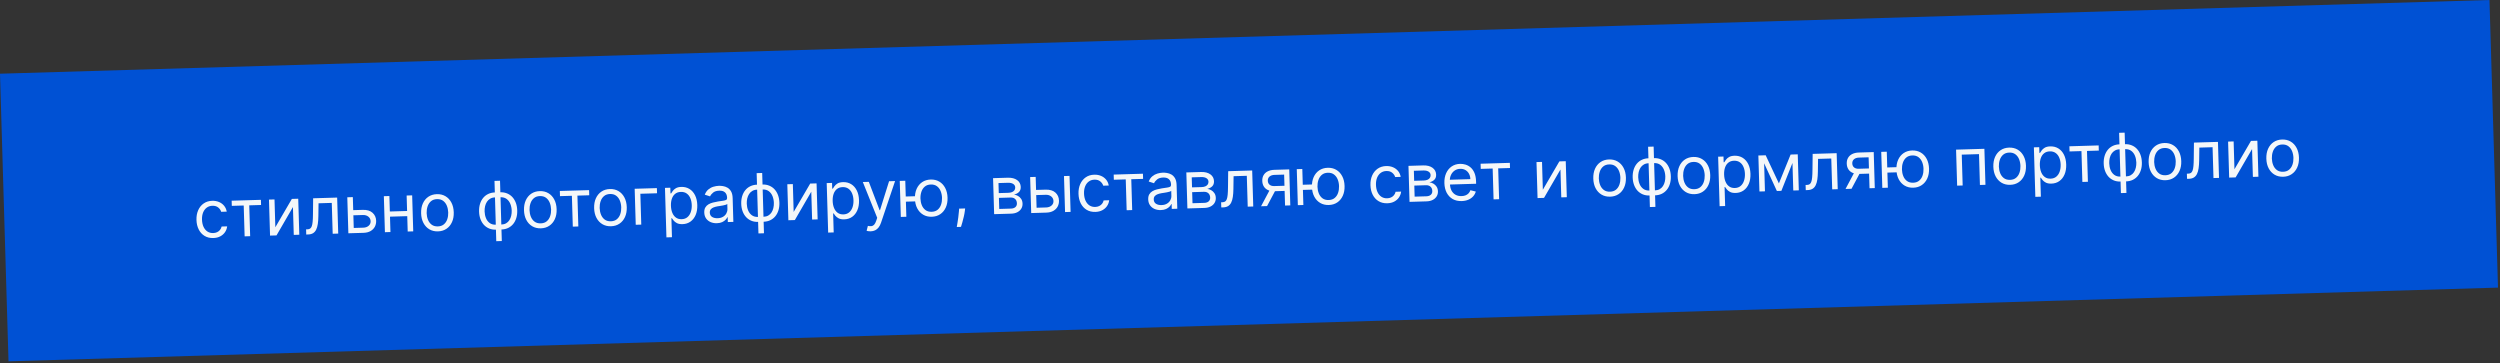
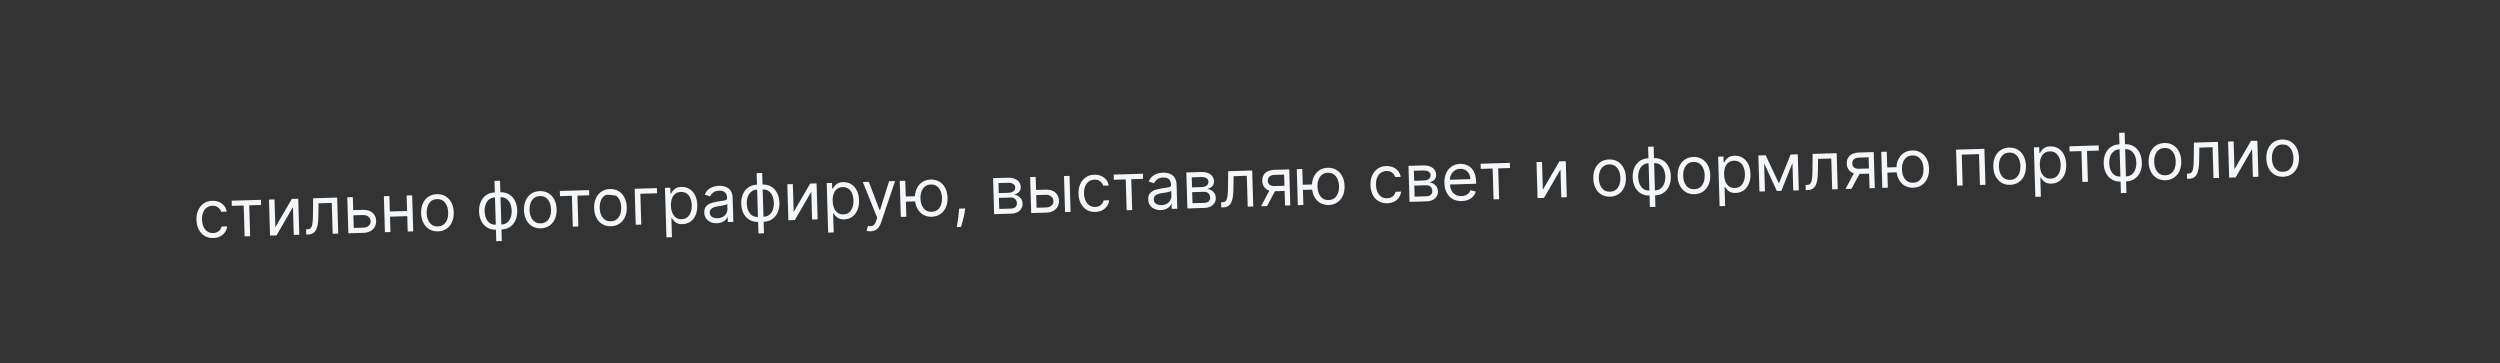
<svg xmlns="http://www.w3.org/2000/svg" width="530" height="77" viewBox="0 0 530 77" fill="none">
  <rect x="0" y="0" width="530" height="77" fill="#333333" stroke="none" />
-   <rect width="528" height="61" transform="translate(0 15.626) rotate(-1.696)" fill="#0051D4" />
-   <path d="M45.227 50.462C44.511 50.483 43.89 50.333 43.363 50.01C42.836 49.687 42.425 49.234 42.129 48.649C41.833 48.064 41.674 47.391 41.651 46.629C41.629 45.853 41.751 45.165 42.018 44.564C42.289 43.959 42.676 43.481 43.179 43.132C43.686 42.778 44.284 42.592 44.973 42.571C45.51 42.555 45.997 42.64 46.433 42.826C46.87 43.012 47.231 43.28 47.516 43.63C47.802 43.98 47.985 44.392 48.065 44.867L46.892 44.902C46.793 44.557 46.585 44.254 46.269 43.995C45.956 43.733 45.541 43.609 45.024 43.624C44.567 43.638 44.17 43.769 43.832 44.017C43.498 44.263 43.241 44.604 43.062 45.04C42.886 45.473 42.806 45.978 42.823 46.554C42.841 47.144 42.949 47.655 43.147 48.086C43.349 48.518 43.624 48.85 43.972 49.082C44.324 49.313 44.732 49.422 45.196 49.408C45.5 49.4 45.775 49.338 46.021 49.225C46.266 49.111 46.472 48.953 46.638 48.749C46.805 48.545 46.92 48.303 46.985 48.023L48.158 47.988C48.105 48.44 47.953 48.851 47.702 49.22C47.454 49.585 47.12 49.88 46.698 50.105C46.281 50.326 45.79 50.445 45.227 50.462ZM49.143 43.641L49.111 42.548L55.312 42.364L55.345 43.458L52.84 43.532L53.034 50.072L51.861 50.106L51.667 43.567L49.143 43.641ZM58.371 48.183L61.873 42.17L63.225 42.13L63.451 49.763L62.278 49.798L62.103 43.894L58.621 49.906L57.249 49.947L57.023 42.314L58.196 42.279L58.371 48.183ZM64.923 49.72L64.891 48.626L65.169 48.618C65.398 48.611 65.587 48.561 65.737 48.467C65.886 48.37 66.004 48.206 66.09 47.974C66.179 47.739 66.243 47.416 66.28 47.004C66.321 46.588 66.344 46.06 66.348 45.42L66.387 42.037L71.476 41.886L71.702 49.519L70.529 49.554L70.335 43.014L67.532 43.097L67.494 45.824C67.486 46.451 67.446 47.004 67.374 47.484C67.305 47.96 67.189 48.361 67.026 48.688C66.867 49.014 66.649 49.262 66.372 49.433C66.095 49.604 65.745 49.695 65.321 49.708L64.923 49.72ZM74.723 44.555L76.909 44.49C77.804 44.464 78.495 44.671 78.982 45.111C79.469 45.55 79.723 46.118 79.744 46.814C79.757 47.271 79.663 47.69 79.463 48.071C79.261 48.448 78.959 48.754 78.555 48.988C78.15 49.219 77.65 49.343 77.054 49.361L73.853 49.455L73.627 41.822L74.8 41.788L74.994 48.327L77.021 48.267C77.485 48.254 77.862 48.12 78.153 47.866C78.444 47.612 78.584 47.293 78.573 46.908C78.561 46.504 78.402 46.179 78.096 45.933C77.79 45.686 77.406 45.57 76.942 45.584L74.755 45.648L74.723 44.555ZM86.582 44.721L86.614 45.815L82.4 45.94L82.368 44.846L86.582 44.721ZM82.549 41.558L82.775 49.191L81.602 49.226L81.376 41.593L82.549 41.558ZM87.379 41.415L87.605 49.048L86.432 49.083L86.206 41.45L87.379 41.415ZM92.852 49.052C92.163 49.072 91.554 48.926 91.024 48.614C90.497 48.301 90.08 47.854 89.771 47.273C89.465 46.692 89.3 46.007 89.277 45.219C89.254 44.423 89.377 43.725 89.648 43.124C89.922 42.522 90.312 42.05 90.819 41.706C91.33 41.363 91.93 41.181 92.619 41.16C93.308 41.14 93.916 41.286 94.442 41.599C94.972 41.911 95.39 42.36 95.696 42.944C96.005 43.529 96.171 44.219 96.195 45.014C96.218 45.802 96.093 46.496 95.818 47.094C95.548 47.692 95.157 48.163 94.647 48.506C94.14 48.85 93.541 49.032 92.852 49.052ZM92.821 47.998C93.345 47.983 93.771 47.836 94.101 47.558C94.431 47.279 94.671 46.919 94.82 46.477C94.97 46.035 95.037 45.559 95.022 45.048C95.007 44.538 94.911 44.065 94.736 43.63C94.561 43.194 94.3 42.845 93.954 42.583C93.608 42.322 93.173 42.199 92.65 42.214C92.126 42.23 91.7 42.378 91.37 42.66C91.04 42.941 90.8 43.305 90.651 43.75C90.502 44.196 90.435 44.674 90.45 45.184C90.465 45.694 90.56 46.165 90.736 46.598C90.911 47.03 91.171 47.376 91.517 47.634C91.863 47.892 92.298 48.014 92.821 47.998ZM105.21 51.133L104.832 38.352L106.005 38.317L106.383 51.098L105.21 51.133ZM105.138 48.688C104.621 48.703 104.148 48.625 103.718 48.452C103.289 48.275 102.916 48.02 102.601 47.684C102.286 47.345 102.039 46.936 101.859 46.458C101.679 45.979 101.58 45.444 101.563 44.855C101.545 44.258 101.612 43.716 101.763 43.227C101.914 42.736 102.137 42.311 102.432 41.954C102.726 41.597 103.083 41.32 103.501 41.122C103.92 40.92 104.388 40.812 104.904 40.797L105.262 40.786L105.496 48.678L105.138 48.688ZM105.107 47.635L105.306 47.629L105.134 41.844L104.936 41.85C104.545 41.862 104.207 41.951 103.924 42.119C103.64 42.283 103.408 42.504 103.227 42.781C103.05 43.055 102.92 43.367 102.837 43.718C102.758 44.068 102.724 44.436 102.736 44.82C102.751 45.33 102.846 45.802 103.021 46.234C103.196 46.667 103.457 47.012 103.803 47.27C104.149 47.529 104.583 47.65 105.107 47.635ZM106.311 48.654L105.953 48.664L105.719 40.773L106.077 40.762C106.594 40.747 107.067 40.827 107.497 41.004C107.926 41.176 108.299 41.432 108.614 41.771C108.929 42.11 109.176 42.52 109.357 43.003C109.536 43.481 109.635 44.019 109.653 44.615C109.67 45.205 109.603 45.744 109.452 46.233C109.301 46.721 109.078 47.144 108.783 47.501C108.489 47.855 108.132 48.132 107.714 48.333C107.295 48.532 106.828 48.638 106.311 48.654ZM106.28 47.6C106.674 47.588 107.011 47.502 107.292 47.341C107.575 47.177 107.806 46.958 107.983 46.684C108.164 46.407 108.294 46.095 108.373 45.747C108.456 45.397 108.491 45.031 108.48 44.65C108.465 44.14 108.37 43.667 108.194 43.231C108.019 42.795 107.758 42.447 107.412 42.185C107.066 41.923 106.632 41.8 106.108 41.816L105.91 41.822L106.081 47.606L106.28 47.6ZM114.663 48.406C113.974 48.427 113.365 48.281 112.835 47.968C112.308 47.655 111.89 47.208 111.581 46.627C111.276 46.046 111.111 45.361 111.088 44.573C111.064 43.778 111.188 43.079 111.459 42.478C111.733 41.876 112.123 41.404 112.63 41.06C113.141 40.717 113.74 40.535 114.429 40.515C115.119 40.494 115.726 40.641 116.253 40.953C116.783 41.266 117.201 41.714 117.506 42.299C117.815 42.883 117.982 43.573 118.005 44.368C118.029 45.157 117.903 45.85 117.629 46.448C117.358 47.047 116.968 47.517 116.457 47.861C115.95 48.204 115.352 48.386 114.663 48.406ZM114.632 47.353C115.155 47.337 115.582 47.19 115.912 46.912C116.242 46.633 116.482 46.273 116.631 45.831C116.78 45.389 116.848 44.913 116.833 44.403C116.817 43.892 116.722 43.419 116.547 42.984C116.371 42.548 116.111 42.199 115.765 41.938C115.419 41.676 114.984 41.553 114.461 41.568C113.937 41.584 113.511 41.732 113.181 42.014C112.851 42.296 112.611 42.659 112.462 43.105C112.313 43.55 112.246 44.028 112.261 44.538C112.276 45.048 112.371 45.52 112.546 45.952C112.722 46.385 112.982 46.73 113.328 46.988C113.674 47.247 114.108 47.368 114.632 47.353ZM118.716 41.581L118.684 40.488L124.886 40.305L124.918 41.398L122.413 41.472L122.607 48.012L121.434 48.047L121.241 41.507L118.716 41.581ZM129.532 47.966C128.843 47.986 128.233 47.84 127.703 47.528C127.177 47.215 126.759 46.768 126.45 46.187C126.144 45.606 125.98 44.921 125.956 44.133C125.933 43.337 126.056 42.639 126.327 42.038C126.601 41.436 126.992 40.964 127.499 40.62C128.009 40.277 128.609 40.095 129.298 40.075C129.987 40.054 130.595 40.2 131.121 40.513C131.651 40.825 132.069 41.274 132.375 41.859C132.684 42.443 132.85 43.133 132.874 43.928C132.897 44.716 132.772 45.41 132.498 46.008C132.227 46.606 131.836 47.077 131.326 47.42C130.819 47.764 130.221 47.946 129.532 47.966ZM129.5 46.913C130.024 46.897 130.451 46.75 130.781 46.472C131.111 46.193 131.35 45.833 131.5 45.391C131.649 44.949 131.716 44.473 131.701 43.962C131.686 43.452 131.591 42.979 131.415 42.544C131.24 42.108 130.979 41.759 130.633 41.497C130.287 41.236 129.853 41.113 129.329 41.128C128.806 41.144 128.379 41.292 128.049 41.574C127.719 41.855 127.48 42.219 127.33 42.664C127.181 43.11 127.114 43.588 127.129 44.098C127.144 44.608 127.239 45.079 127.415 45.512C127.59 45.944 127.851 46.29 128.196 46.548C128.542 46.806 128.977 46.928 129.5 46.913ZM139.261 39.879L139.293 40.972L135.755 41.077L135.949 47.617L134.776 47.651L134.55 40.019L139.261 39.879ZM141.284 50.324L140.973 39.828L142.106 39.795L142.142 41.007L142.281 41.003C142.363 40.868 142.477 40.696 142.624 40.486C142.773 40.272 142.99 40.08 143.273 39.91C143.56 39.735 143.952 39.641 144.448 39.626C145.091 39.607 145.662 39.751 146.162 40.058C146.662 40.364 147.058 40.809 147.351 41.39C147.643 41.972 147.801 42.663 147.825 43.465C147.849 44.274 147.732 44.978 147.475 45.58C147.217 46.177 146.85 46.646 146.372 46.985C145.895 47.321 145.338 47.498 144.702 47.517C144.212 47.531 143.817 47.462 143.517 47.308C143.217 47.151 142.985 46.971 142.82 46.767C142.654 46.559 142.527 46.388 142.436 46.251L142.337 46.254L142.456 50.289L141.284 50.324ZM142.239 43.611C142.256 44.187 142.355 44.693 142.537 45.129C142.719 45.561 142.976 45.897 143.308 46.136C143.64 46.371 144.041 46.482 144.512 46.468C145.002 46.453 145.407 46.312 145.728 46.044C146.051 45.773 146.289 45.414 146.442 44.968C146.598 44.52 146.668 44.023 146.652 43.48C146.636 42.943 146.539 42.462 146.36 42.036C146.185 41.607 145.928 41.272 145.589 41.03C145.254 40.784 144.837 40.669 144.34 40.684C143.863 40.698 143.466 40.831 143.149 41.082C142.831 41.33 142.596 41.672 142.443 42.108C142.29 42.54 142.222 43.041 142.239 43.611ZM151.978 47.321C151.494 47.336 151.052 47.258 150.653 47.087C150.253 46.913 149.932 46.656 149.69 46.315C149.448 45.97 149.319 45.55 149.304 45.053C149.291 44.615 149.367 44.258 149.531 43.982C149.695 43.702 149.919 43.48 150.203 43.315C150.487 43.151 150.801 43.026 151.147 42.939C151.496 42.849 151.847 42.776 152.2 42.719C152.662 42.646 153.036 42.59 153.324 42.551C153.614 42.51 153.825 42.449 153.955 42.369C154.089 42.288 154.153 42.154 154.147 41.965L154.146 41.925C154.131 41.435 153.986 41.058 153.709 40.794C153.436 40.53 153.03 40.407 152.49 40.422C151.93 40.439 151.495 40.575 151.184 40.829C150.873 41.084 150.657 41.352 150.536 41.634L149.411 41.27C149.596 40.8 149.851 40.431 150.174 40.163C150.501 39.891 150.86 39.698 151.251 39.584C151.646 39.466 152.035 39.401 152.419 39.39C152.665 39.383 152.947 39.404 153.267 39.454C153.59 39.501 153.903 39.61 154.207 39.78C154.513 39.95 154.771 40.212 154.981 40.568C155.19 40.923 155.304 41.404 155.322 42.01L155.471 47.039L154.298 47.074L154.268 46.04L154.208 46.042C154.133 46.21 154.006 46.391 153.826 46.585C153.646 46.779 153.404 46.947 153.1 47.089C152.796 47.231 152.422 47.308 151.978 47.321ZM152.125 46.263C152.589 46.249 152.978 46.146 153.29 45.954C153.606 45.763 153.841 45.52 153.995 45.227C154.152 44.934 154.226 44.629 154.216 44.31L154.185 43.237C154.137 43.298 154.029 43.356 153.861 43.411C153.697 43.462 153.506 43.509 153.289 43.552C153.074 43.592 152.865 43.628 152.66 43.66C152.459 43.69 152.295 43.714 152.17 43.734C151.866 43.783 151.583 43.856 151.321 43.954C151.062 44.047 150.854 44.185 150.697 44.365C150.543 44.542 150.47 44.78 150.479 45.078C150.491 45.485 150.651 45.789 150.958 45.989C151.269 46.185 151.658 46.276 152.125 46.263ZM160.79 49.488L160.411 36.706L161.584 36.672L161.962 49.453L160.79 49.488ZM160.717 47.043C160.2 47.058 159.727 46.979 159.298 46.806C158.868 46.63 158.496 46.374 158.181 46.038C157.866 45.7 157.618 45.291 157.438 44.812C157.258 44.333 157.159 43.799 157.142 43.209C157.124 42.613 157.191 42.071 157.342 41.582C157.494 41.09 157.717 40.666 158.011 40.309C158.305 39.952 158.662 39.674 159.081 39.476C159.499 39.275 159.967 39.166 160.484 39.151L160.841 39.141L161.075 47.032L160.717 47.043ZM160.686 45.989L160.885 45.983L160.713 40.199L160.515 40.205C160.124 40.216 159.787 40.306 159.503 40.473C159.219 40.638 158.987 40.858 158.806 41.136C158.629 41.41 158.499 41.722 158.416 42.072C158.337 42.423 158.303 42.79 158.315 43.175C158.33 43.685 158.425 44.156 158.6 44.589C158.776 45.021 159.036 45.367 159.382 45.625C159.728 45.883 160.163 46.005 160.686 45.989ZM161.89 47.008L161.532 47.019L161.298 39.127L161.656 39.117C162.173 39.101 162.646 39.182 163.076 39.358C163.506 39.531 163.878 39.787 164.193 40.126C164.508 40.465 164.756 40.875 164.936 41.357C165.116 41.836 165.214 42.373 165.232 42.97C165.25 43.559 165.183 44.099 165.031 44.587C164.88 45.076 164.657 45.498 164.363 45.855C164.068 46.209 163.711 46.486 163.293 46.688C162.874 46.886 162.407 46.993 161.89 47.008ZM161.859 45.954C162.253 45.943 162.59 45.856 162.871 45.696C163.154 45.531 163.385 45.312 163.562 45.038C163.743 44.761 163.873 44.449 163.953 44.102C164.035 43.751 164.071 43.386 164.059 43.005C164.044 42.494 163.949 42.021 163.774 41.586C163.598 41.15 163.338 40.801 162.992 40.539C162.646 40.278 162.211 40.154 161.687 40.17L161.489 40.176L161.66 45.96L161.859 45.954ZM168.258 44.929L171.761 38.917L173.112 38.877L173.338 46.51L172.166 46.544L171.991 40.641L168.508 46.653L167.137 46.693L166.911 39.06L168.083 39.026L168.258 44.929ZM175.571 49.309L175.261 38.813L176.394 38.78L176.429 39.992L176.569 39.988C176.651 39.853 176.765 39.681 176.911 39.471C177.061 39.257 177.277 39.065 177.561 38.894C177.847 38.72 178.239 38.626 178.736 38.611C179.379 38.592 179.95 38.736 180.45 39.042C180.95 39.349 181.346 39.794 181.638 40.375C181.931 40.957 182.089 41.648 182.113 42.45C182.137 43.258 182.02 43.963 181.762 44.564C181.505 45.162 181.137 45.631 180.66 45.97C180.183 46.306 179.626 46.483 178.99 46.502C178.499 46.516 178.104 46.447 177.805 46.293C177.505 46.136 177.272 45.956 177.107 45.752C176.942 45.544 176.814 45.372 176.724 45.236L176.625 45.239L176.744 49.274L175.571 49.309ZM176.526 42.596C176.543 43.172 176.643 43.678 176.825 44.114C177.007 44.546 177.264 44.882 177.596 45.12C177.928 45.356 178.329 45.467 178.799 45.453C179.29 45.438 179.695 45.297 180.015 45.029C180.339 44.757 180.577 44.399 180.73 43.953C180.885 43.504 180.955 43.008 180.939 42.465C180.923 41.928 180.826 41.447 180.648 41.021C180.473 40.592 180.216 40.256 179.877 40.014C179.541 39.769 179.125 39.654 178.628 39.668C178.151 39.683 177.754 39.815 177.436 40.067C177.119 40.315 176.883 40.657 176.731 41.092C176.578 41.525 176.51 42.026 176.526 42.596ZM184.581 49.042C184.382 49.048 184.204 49.036 184.048 49.008C183.891 48.983 183.782 48.956 183.722 48.928L183.99 47.886C184.277 47.95 184.529 47.969 184.747 47.943C184.965 47.916 185.156 47.813 185.32 47.632C185.487 47.455 185.636 47.17 185.767 46.779L185.968 46.176L182.918 38.587L184.191 38.549L186.478 44.569L186.557 44.567L188.484 38.422L189.756 38.384L186.775 47.226C186.641 47.625 186.47 47.956 186.263 48.221C186.055 48.489 185.811 48.69 185.529 48.825C185.251 48.959 184.935 49.031 184.581 49.042ZM195.061 41.569L195.093 42.663L191.058 42.782L191.025 41.689L195.061 41.569ZM191.92 38.32L192.146 45.953L190.974 45.988L190.748 38.355L191.92 38.32ZM197.538 45.953C196.849 45.973 196.239 45.827 195.71 45.514C195.183 45.202 194.765 44.755 194.456 44.174C194.151 43.592 193.986 42.908 193.963 42.119C193.939 41.324 194.063 40.626 194.333 40.024C194.607 39.422 194.998 38.95 195.505 38.607C196.016 38.263 196.615 38.081 197.304 38.061C197.993 38.041 198.601 38.187 199.128 38.499C199.658 38.812 200.075 39.261 200.381 39.845C200.69 40.429 200.857 41.119 200.88 41.914C200.904 42.703 200.778 43.396 200.504 43.995C200.233 44.593 199.843 45.064 199.332 45.407C198.825 45.75 198.227 45.932 197.538 45.953ZM197.507 44.899C198.03 44.883 198.457 44.736 198.787 44.458C199.117 44.18 199.357 43.82 199.506 43.377C199.655 42.935 199.723 42.459 199.707 41.949C199.692 41.439 199.597 40.966 199.422 40.53C199.246 40.094 198.986 39.745 198.64 39.484C198.294 39.222 197.859 39.099 197.336 39.115C196.812 39.13 196.385 39.279 196.056 39.56C195.726 39.842 195.486 40.206 195.337 40.651C195.188 41.096 195.12 41.574 195.136 42.084C195.151 42.595 195.246 43.066 195.421 43.498C195.596 43.931 195.857 44.276 196.203 44.535C196.549 44.793 196.983 44.914 197.507 44.899ZM204.608 44.191L204.545 44.73C204.5 45.11 204.425 45.517 204.322 45.951C204.222 46.385 204.117 46.794 204.005 47.178C203.894 47.563 203.802 47.869 203.729 48.097L202.835 48.123C202.871 47.91 202.92 47.629 202.979 47.279C203.038 46.929 203.096 46.537 203.153 46.105C203.213 45.675 203.26 45.236 203.293 44.787L203.336 44.229L204.608 44.191ZM210.758 45.402L210.532 37.769L213.653 37.676C214.475 37.652 215.133 37.818 215.627 38.175C216.122 38.532 216.378 39.015 216.396 39.625C216.41 40.088 216.283 40.452 216.016 40.715C215.748 40.975 215.401 41.156 214.973 41.258C215.255 41.29 215.532 41.381 215.801 41.532C216.074 41.683 216.303 41.895 216.487 42.169C216.67 42.438 216.768 42.774 216.78 43.174C216.792 43.565 216.703 43.918 216.513 44.232C216.323 44.546 216.046 44.798 215.68 44.988C215.314 45.178 214.873 45.28 214.356 45.295L210.758 45.402ZM211.84 44.296L214.324 44.222C214.728 44.21 215.042 44.105 215.265 43.906C215.488 43.707 215.594 43.442 215.585 43.11C215.573 42.716 215.449 42.41 215.214 42.191C214.979 41.969 214.659 41.864 214.255 41.876L211.77 41.95L211.84 44.296ZM211.74 40.936L213.748 40.877C214.062 40.867 214.331 40.816 214.554 40.724C214.777 40.627 214.945 40.496 215.06 40.331C215.177 40.161 215.233 39.964 215.226 39.739C215.217 39.417 215.075 39.17 214.801 38.995C214.527 38.818 214.155 38.736 213.685 38.75L211.677 38.809L211.74 40.936ZM219.486 40.269L221.672 40.205C222.567 40.178 223.257 40.385 223.745 40.825C224.232 41.264 224.486 41.832 224.506 42.528C224.52 42.985 224.426 43.404 224.225 43.785C224.024 44.162 223.722 44.468 223.317 44.702C222.913 44.933 222.413 45.057 221.816 45.075L218.616 45.169L218.39 37.536L219.563 37.502L219.756 44.041L221.784 43.981C222.248 43.968 222.625 43.834 222.916 43.58C223.207 43.326 223.347 43.007 223.335 42.622C223.323 42.218 223.165 41.893 222.859 41.647C222.553 41.4 222.168 41.284 221.705 41.298L219.518 41.362L219.486 40.269ZM225.792 44.957L225.566 37.324L226.739 37.289L226.965 44.922L225.792 44.957ZM232.217 44.926C231.501 44.947 230.88 44.796 230.353 44.474C229.827 44.151 229.415 43.697 229.119 43.112C228.824 42.528 228.664 41.854 228.642 41.092C228.619 40.317 228.741 39.629 229.008 39.027C229.279 38.422 229.666 37.945 230.17 37.595C230.676 37.242 231.274 37.055 231.964 37.035C232.5 37.019 232.987 37.104 233.423 37.29C233.86 37.476 234.221 37.744 234.507 38.094C234.792 38.443 234.975 38.856 235.056 39.331L233.883 39.365C233.783 39.02 233.575 38.718 233.259 38.459C232.946 38.196 232.531 38.072 232.015 38.088C231.557 38.101 231.16 38.233 230.823 38.481C230.488 38.727 230.232 39.067 230.052 39.504C229.876 39.937 229.796 40.441 229.813 41.018C229.831 41.608 229.939 42.118 230.137 42.55C230.339 42.982 230.614 43.314 230.963 43.545C231.314 43.777 231.722 43.886 232.186 43.872C232.491 43.863 232.766 43.802 233.011 43.689C233.256 43.575 233.462 43.417 233.629 43.213C233.795 43.009 233.911 42.767 233.975 42.486L235.148 42.452C235.095 42.904 234.943 43.315 234.692 43.684C234.444 44.049 234.11 44.344 233.689 44.569C233.271 44.79 232.78 44.909 232.217 44.926ZM236.133 38.105L236.101 37.012L242.303 36.828L242.335 37.922L239.831 37.996L240.024 44.535L238.851 44.57L238.658 38.03L236.133 38.105ZM246.095 44.535C245.611 44.549 245.169 44.471 244.77 44.3C244.37 44.127 244.049 43.869 243.807 43.528C243.565 43.184 243.436 42.763 243.421 42.266C243.408 41.829 243.484 41.472 243.648 41.195C243.812 40.915 244.036 40.693 244.32 40.529C244.603 40.364 244.918 40.239 245.264 40.153C245.613 40.063 245.963 39.989 246.317 39.932C246.779 39.859 247.153 39.803 247.441 39.765C247.731 39.723 247.942 39.662 248.072 39.582C248.205 39.502 248.269 39.367 248.264 39.178L248.263 39.139C248.248 38.648 248.103 38.271 247.826 38.008C247.553 37.744 247.147 37.62 246.607 37.636C246.047 37.653 245.611 37.788 245.301 38.043C244.99 38.297 244.774 38.566 244.653 38.848L243.528 38.483C243.713 38.013 243.968 37.644 244.291 37.376C244.618 37.105 244.977 36.911 245.368 36.797C245.763 36.679 246.152 36.615 246.536 36.603C246.782 36.596 247.064 36.618 247.384 36.668C247.707 36.715 248.02 36.823 248.324 36.993C248.63 37.163 248.888 37.426 249.098 37.781C249.307 38.136 249.421 38.617 249.439 39.223L249.588 44.252L248.415 44.287L248.385 43.253L248.325 43.255C248.25 43.423 248.123 43.604 247.943 43.799C247.763 43.993 247.521 44.161 247.217 44.303C246.913 44.444 246.539 44.522 246.095 44.535ZM246.242 43.476C246.706 43.462 247.094 43.359 247.407 43.168C247.723 42.976 247.958 42.734 248.112 42.441C248.269 42.148 248.343 41.842 248.333 41.524L248.302 40.451C248.254 40.512 248.146 40.57 247.978 40.624C247.814 40.676 247.623 40.723 247.406 40.766C247.191 40.805 246.982 40.841 246.777 40.874C246.576 40.903 246.412 40.928 246.287 40.948C245.983 40.997 245.7 41.07 245.438 41.167C245.179 41.261 244.971 41.398 244.814 41.578C244.66 41.755 244.587 41.993 244.596 42.291C244.608 42.699 244.768 43.002 245.075 43.202C245.386 43.398 245.775 43.49 246.242 43.476ZM251.728 44.189L251.502 36.556L254.623 36.464C255.445 36.439 256.103 36.605 256.598 36.962C257.092 37.319 257.349 37.802 257.367 38.411C257.381 38.875 257.254 39.239 256.986 39.502C256.719 39.762 256.371 39.943 255.943 40.045C256.226 40.077 256.502 40.168 256.772 40.319C257.045 40.47 257.273 40.682 257.457 40.955C257.641 41.225 257.739 41.56 257.75 41.961C257.762 42.352 257.673 42.705 257.483 43.019C257.294 43.333 257.016 43.585 256.65 43.775C256.284 43.965 255.843 44.067 255.326 44.082L251.728 44.189ZM252.81 43.083L255.295 43.009C255.699 42.997 256.012 42.892 256.235 42.693C256.458 42.494 256.565 42.229 256.555 41.897C256.543 41.503 256.42 41.197 256.184 40.978C255.949 40.756 255.629 40.651 255.225 40.663L252.74 40.737L252.81 43.083ZM252.71 39.723L254.718 39.664C255.033 39.654 255.301 39.603 255.524 39.511C255.747 39.414 255.915 39.283 256.03 39.118C256.148 38.948 256.203 38.751 256.196 38.526C256.187 38.204 256.045 37.957 255.771 37.782C255.498 37.605 255.126 37.523 254.655 37.537L252.647 37.596L252.71 39.723ZM258.911 43.976L258.878 42.883L259.156 42.875C259.385 42.868 259.574 42.818 259.724 42.724C259.874 42.626 259.991 42.462 260.077 42.231C260.167 41.996 260.23 41.672 260.268 41.26C260.308 40.844 260.331 40.317 260.335 39.676L260.374 36.293L265.463 36.142L265.689 43.776L264.516 43.81L264.322 37.27L261.52 37.353L261.481 40.08C261.473 40.707 261.433 41.261 261.361 41.74C261.292 42.216 261.176 42.618 261.014 42.944C260.854 43.27 260.636 43.519 260.359 43.69C260.083 43.86 259.732 43.952 259.308 43.965L258.911 43.976ZM272.432 43.576L272.238 37.016L270.211 37.076C269.753 37.09 269.397 37.206 269.142 37.426C268.886 37.646 268.764 37.941 268.775 38.312C268.786 38.677 268.912 38.96 269.153 39.162C269.398 39.363 269.727 39.458 270.141 39.446L272.606 39.373L272.639 40.466L270.174 40.539C269.657 40.554 269.209 40.477 268.829 40.305C268.449 40.134 268.153 39.883 267.941 39.551C267.729 39.215 267.616 38.814 267.602 38.347C267.588 37.877 267.682 37.469 267.884 37.125C268.086 36.781 268.382 36.512 268.771 36.318C269.163 36.124 269.632 36.019 270.179 36.003L273.319 35.91L273.545 43.543L272.432 43.576ZM267.344 43.727L269.398 39.866L270.67 39.828L268.616 43.689L267.344 43.727ZM279.229 39.077L279.261 40.171L275.226 40.29L275.194 39.197L279.229 39.077ZM276.089 35.828L276.315 43.461L275.142 43.496L274.916 35.863L276.089 35.828ZM281.706 43.461C281.017 43.481 280.408 43.335 279.878 43.022C279.351 42.709 278.934 42.263 278.625 41.682C278.319 41.1 278.154 40.416 278.131 39.627C278.107 38.832 278.231 38.134 278.502 37.532C278.776 36.931 279.166 36.458 279.673 36.115C280.184 35.771 280.783 35.59 281.473 35.569C282.162 35.549 282.769 35.695 283.296 36.008C283.826 36.32 284.244 36.769 284.549 37.353C284.859 37.938 285.025 38.627 285.048 39.422C285.072 40.211 284.946 40.904 284.672 41.502C284.402 42.101 284.011 42.572 283.501 42.915C282.993 43.258 282.395 43.44 281.706 43.461ZM281.675 42.407C282.198 42.392 282.625 42.245 282.955 41.966C283.285 41.688 283.525 41.328 283.674 40.886C283.824 40.443 283.891 39.967 283.876 39.457C283.861 38.947 283.765 38.474 283.59 38.038C283.415 37.602 283.154 37.254 282.808 36.992C282.462 36.73 282.027 36.607 281.504 36.623C280.98 36.638 280.554 36.787 280.224 37.068C279.894 37.35 279.654 37.714 279.505 38.159C279.356 38.604 279.289 39.082 279.304 39.592C279.319 40.103 279.414 40.574 279.589 41.006C279.765 41.439 280.025 41.784 280.371 42.043C280.717 42.301 281.152 42.422 281.675 42.407ZM294.11 43.093C293.394 43.114 292.773 42.964 292.246 42.641C291.719 42.319 291.308 41.865 291.012 41.28C290.716 40.695 290.557 40.022 290.535 39.26C290.512 38.485 290.634 37.796 290.901 37.195C291.172 36.59 291.559 36.113 292.062 35.763C292.569 35.41 293.167 35.223 293.856 35.202C294.393 35.187 294.88 35.272 295.316 35.458C295.753 35.644 296.114 35.911 296.399 36.261C296.685 36.611 296.868 37.023 296.948 37.498L295.776 37.533C295.676 37.188 295.468 36.886 295.152 36.626C294.839 36.364 294.424 36.24 293.907 36.255C293.45 36.269 293.053 36.4 292.715 36.649C292.381 36.894 292.124 37.235 291.945 37.671C291.769 38.104 291.689 38.609 291.706 39.185C291.724 39.775 291.832 40.286 292.03 40.718C292.232 41.149 292.507 41.481 292.855 41.713C293.207 41.944 293.615 42.053 294.079 42.04C294.383 42.031 294.659 41.969 294.904 41.856C295.149 41.743 295.355 41.584 295.521 41.38C295.688 41.176 295.803 40.934 295.868 40.654L297.041 40.619C296.988 41.072 296.836 41.482 296.585 41.851C296.337 42.217 296.003 42.512 295.581 42.736C295.164 42.958 294.673 43.077 294.11 43.093ZM298.821 42.795L298.595 35.162L301.716 35.069C302.538 35.045 303.196 35.211 303.69 35.568C304.185 35.925 304.441 36.408 304.459 37.017C304.473 37.481 304.346 37.845 304.079 38.108C303.811 38.368 303.464 38.549 303.036 38.651C303.318 38.682 303.595 38.774 303.864 38.925C304.137 39.076 304.366 39.288 304.55 39.561C304.733 39.831 304.831 40.166 304.843 40.567C304.855 40.958 304.766 41.31 304.576 41.624C304.386 41.938 304.109 42.19 303.743 42.38C303.377 42.57 302.936 42.673 302.419 42.688L298.821 42.795ZM299.902 41.688L302.387 41.615C302.791 41.603 303.105 41.497 303.328 41.298C303.551 41.099 303.657 40.834 303.647 40.503C303.636 40.109 303.512 39.802 303.277 39.584C303.042 39.362 302.722 39.257 302.318 39.269L299.833 39.343L299.902 41.688ZM299.803 38.329L301.811 38.27C302.125 38.26 302.394 38.209 302.617 38.116C302.84 38.02 303.008 37.889 303.123 37.723C303.24 37.554 303.296 37.357 303.289 37.132C303.279 36.81 303.138 36.562 302.864 36.388C302.59 36.211 302.218 36.129 301.748 36.143L299.74 36.202L299.803 38.329ZM309.884 42.626C309.149 42.648 308.509 42.504 307.966 42.196C307.427 41.883 307.004 41.438 306.698 40.86C306.396 40.279 306.233 39.597 306.21 38.816C306.187 38.034 306.309 37.34 306.576 36.736C306.847 36.128 307.234 35.649 307.737 35.299C308.244 34.946 308.842 34.759 309.531 34.738C309.929 34.727 310.323 34.781 310.715 34.902C311.106 35.023 311.465 35.228 311.792 35.517C312.119 35.802 312.384 36.186 312.587 36.667C312.791 37.149 312.903 37.745 312.924 38.458L312.939 38.955L307.055 39.129L307.025 38.115L311.716 37.976C311.703 37.545 311.606 37.164 311.423 36.831C311.244 36.498 310.995 36.239 310.674 36.052C310.357 35.866 309.986 35.779 309.562 35.792C309.095 35.806 308.694 35.934 308.36 36.176C308.029 36.414 307.778 36.72 307.606 37.093C307.435 37.466 307.356 37.863 307.368 38.284L307.388 38.96C307.405 39.536 307.519 40.022 307.73 40.417C307.943 40.809 308.232 41.103 308.596 41.301C308.96 41.496 309.379 41.587 309.853 41.573C310.161 41.564 310.438 41.512 310.684 41.419C310.933 41.322 311.146 41.183 311.323 41.002C311.5 40.818 311.634 40.592 311.726 40.324L312.868 40.608C312.76 40.996 312.57 41.34 312.297 41.64C312.024 41.936 311.683 42.172 311.273 42.346C310.864 42.518 310.401 42.611 309.884 42.626ZM313.92 35.802L313.887 34.709L320.089 34.525L320.121 35.618L317.617 35.693L317.81 42.232L316.638 42.267L316.444 35.727L313.92 35.802ZM327.083 40.227L330.586 34.214L331.937 34.174L332.163 41.807L330.991 41.842L330.816 35.938L327.333 41.95L325.962 41.991L325.736 34.358L326.908 34.323L327.083 40.227ZM341.353 41.694C340.664 41.715 340.054 41.569 339.524 41.256C338.998 40.944 338.58 40.497 338.271 39.916C337.965 39.334 337.801 38.65 337.778 37.861C337.754 37.066 337.878 36.368 338.148 35.766C338.422 35.164 338.813 34.692 339.32 34.349C339.83 34.005 340.43 33.824 341.119 33.803C341.808 33.783 342.416 33.929 342.943 34.242C343.472 34.554 343.89 35.003 344.196 35.587C344.505 36.172 344.671 36.861 344.695 37.656C344.718 38.445 344.593 39.138 344.319 39.736C344.048 40.335 343.658 40.806 343.147 41.149C342.64 41.492 342.042 41.674 341.353 41.694ZM341.322 40.641C341.845 40.626 342.272 40.479 342.602 40.2C342.932 39.922 343.171 39.562 343.321 39.12C343.47 38.677 343.537 38.201 343.522 37.691C343.507 37.181 343.412 36.708 343.237 36.272C343.061 35.836 342.8 35.487 342.454 35.226C342.109 34.964 341.674 34.841 341.15 34.857C340.627 34.872 340.2 35.021 339.87 35.302C339.541 35.584 339.301 35.948 339.152 36.393C339.002 36.838 338.935 37.316 338.95 37.826C338.965 38.337 339.061 38.808 339.236 39.24C339.411 39.673 339.672 40.018 340.018 40.277C340.364 40.535 340.798 40.657 341.322 40.641ZM349.775 43.892L349.397 31.111L350.569 31.076L350.948 43.858L349.775 43.892ZM349.703 41.447C349.186 41.463 348.713 41.384 348.283 41.211C347.853 41.035 347.481 40.779 347.166 40.443C346.851 40.104 346.604 39.695 346.424 39.217C346.244 38.738 346.145 38.204 346.127 37.614C346.11 37.018 346.177 36.475 346.328 35.986C346.479 35.495 346.702 35.07 346.997 34.713C347.291 34.356 347.648 34.079 348.066 33.881C348.485 33.679 348.952 33.571 349.469 33.556L349.827 33.545L350.06 41.437L349.703 41.447ZM349.671 40.394L349.87 40.388L349.699 34.603L349.5 34.609C349.109 34.621 348.772 34.711 348.489 34.878C348.205 35.042 347.973 35.263 347.792 35.54C347.614 35.814 347.484 36.126 347.402 36.477C347.323 36.828 347.289 37.195 347.3 37.579C347.315 38.089 347.411 38.561 347.586 38.993C347.761 39.426 348.022 39.771 348.368 40.029C348.713 40.288 349.148 40.409 349.671 40.394ZM350.875 41.413L350.518 41.423L350.284 33.532L350.642 33.521C351.159 33.506 351.632 33.586 352.062 33.763C352.491 33.936 352.863 34.191 353.178 34.53C353.494 34.869 353.741 35.28 353.921 35.762C354.101 36.24 354.2 36.778 354.218 37.374C354.235 37.964 354.168 38.503 354.017 38.992C353.866 39.48 353.643 39.903 353.348 40.26C353.054 40.614 352.697 40.891 352.279 41.093C351.86 41.291 351.392 41.397 350.875 41.413ZM350.844 40.359C351.239 40.347 351.576 40.261 351.856 40.1C352.14 39.936 352.37 39.717 352.548 39.443C352.729 39.166 352.859 38.854 352.938 38.507C353.021 38.156 353.056 37.79 353.045 37.409C353.03 36.899 352.935 36.426 352.759 35.99C352.584 35.554 352.323 35.206 351.977 34.944C351.631 34.682 351.196 34.559 350.673 34.575L350.474 34.581L350.646 40.365L350.844 40.359ZM359.228 41.165C358.539 41.186 357.929 41.04 357.399 40.727C356.873 40.414 356.455 39.967 356.146 39.386C355.84 38.805 355.676 38.12 355.653 37.332C355.629 36.537 355.753 35.839 356.023 35.237C356.297 34.635 356.688 34.163 357.195 33.819C357.705 33.476 358.305 33.294 358.994 33.274C359.683 33.253 360.291 33.4 360.818 33.712C361.347 34.025 361.765 34.473 362.071 35.058C362.38 35.642 362.546 36.332 362.57 37.127C362.593 37.916 362.468 38.609 362.194 39.207C361.923 39.806 361.533 40.276 361.022 40.62C360.515 40.963 359.917 41.145 359.228 41.165ZM359.197 40.112C359.72 40.096 360.147 39.949 360.477 39.671C360.807 39.393 361.046 39.032 361.196 38.59C361.345 38.148 361.412 37.672 361.397 37.162C361.382 36.652 361.287 36.179 361.111 35.743C360.936 35.307 360.675 34.958 360.329 34.697C359.984 34.435 359.549 34.312 359.025 34.327C358.502 34.343 358.075 34.491 357.745 34.773C357.416 35.055 357.176 35.418 357.027 35.864C356.877 36.309 356.81 36.787 356.825 37.297C356.84 37.807 356.936 38.279 357.111 38.711C357.286 39.144 357.547 39.489 357.893 39.748C358.239 40.006 358.673 40.127 359.197 40.112ZM364.557 43.713L364.246 33.218L365.379 33.184L365.415 34.397L365.554 34.393C365.636 34.258 365.751 34.085 365.897 33.875C366.046 33.662 366.263 33.47 366.546 33.299C366.833 33.125 367.225 33.03 367.722 33.015C368.364 32.996 368.936 33.14 369.436 33.447C369.935 33.754 370.331 34.198 370.624 34.78C370.916 35.361 371.074 36.053 371.098 36.855C371.122 37.663 371.005 38.368 370.748 38.969C370.49 39.567 370.123 40.035 369.646 40.374C369.168 40.71 368.611 40.888 367.975 40.906C367.485 40.921 367.09 40.851 366.79 40.698C366.491 40.541 366.258 40.36 366.093 40.156C365.928 39.949 365.8 39.777 365.709 39.64L365.61 39.643L365.73 43.678L364.557 43.713ZM365.512 37C365.529 37.577 365.629 38.083 365.811 38.518C365.992 38.951 366.249 39.286 366.581 39.525C366.913 39.761 367.315 39.871 367.785 39.858C368.275 39.843 368.681 39.702 369.001 39.434C369.325 39.162 369.563 38.803 369.715 38.358C369.871 37.909 369.941 37.413 369.925 36.87C369.909 36.333 369.812 35.852 369.633 35.426C369.458 34.997 369.201 34.661 368.862 34.419C368.527 34.174 368.111 34.058 367.614 34.073C367.137 34.087 366.739 34.22 366.422 34.471C366.104 34.72 365.869 35.062 365.716 35.497C365.563 35.929 365.495 36.43 365.512 37ZM377.127 38.885L379.611 32.763L380.725 32.73L377.651 40.461L376.697 40.489L373.231 32.952L374.324 32.919L377.127 38.885ZM373.946 32.931L374.172 40.564L373 40.598L372.774 32.965L373.946 32.931ZM380.175 40.386L379.949 32.753L381.122 32.718L381.348 40.351L380.175 40.386ZM382.819 40.308L382.787 39.214L383.065 39.206C383.294 39.199 383.483 39.149 383.633 39.055C383.782 38.958 383.9 38.794 383.986 38.562C384.075 38.327 384.139 38.004 384.176 37.592C384.217 37.176 384.239 36.648 384.244 36.008L384.283 32.625L389.371 32.474L389.597 40.107L388.425 40.142L388.231 33.602L385.428 33.685L385.39 36.412C385.382 37.039 385.342 37.592 385.27 38.072C385.201 38.548 385.085 38.949 384.922 39.276C384.763 39.602 384.545 39.85 384.268 40.021C383.991 40.192 383.641 40.283 383.217 40.296L382.819 40.308ZM396.341 39.907L396.147 33.348L394.119 33.408C393.662 33.421 393.306 33.538 393.05 33.758C392.795 33.977 392.673 34.273 392.684 34.644C392.694 35.008 392.82 35.291 393.062 35.493C393.307 35.695 393.636 35.789 394.05 35.777L396.515 35.704L396.547 36.798L394.082 36.87C393.566 36.886 393.117 36.808 392.738 36.637C392.358 36.466 392.062 36.214 391.85 35.882C391.638 35.547 391.525 35.146 391.511 34.679C391.497 34.208 391.591 33.801 391.793 33.457C391.995 33.112 392.29 32.843 392.679 32.65C393.071 32.456 393.541 32.35 394.087 32.334L397.228 32.241L397.454 39.874L396.341 39.907ZM391.252 40.058L393.306 36.197L394.579 36.16L392.524 40.02L391.252 40.058ZM403.137 35.409L403.17 36.502L399.135 36.621L399.102 35.528L403.137 35.409ZM399.997 32.159L400.223 39.792L399.05 39.827L398.824 32.194L399.997 32.159ZM405.615 39.792C404.926 39.812 404.316 39.666 403.786 39.354C403.26 39.041 402.842 38.594 402.533 38.013C402.227 37.432 402.063 36.747 402.04 35.959C402.016 35.163 402.14 34.465 402.41 33.864C402.684 33.262 403.075 32.789 403.582 32.446C404.092 32.103 404.692 31.921 405.381 31.9C406.07 31.88 406.678 32.026 407.205 32.339C407.734 32.651 408.152 33.1 408.458 33.684C408.767 34.269 408.933 34.959 408.957 35.754C408.98 36.542 408.855 37.236 408.581 37.834C408.31 38.432 407.92 38.903 407.409 39.246C406.902 39.59 406.304 39.772 405.615 39.792ZM405.584 38.738C406.107 38.723 406.534 38.576 406.864 38.298C407.194 38.019 407.433 37.659 407.583 37.217C407.732 36.775 407.799 36.299 407.784 35.788C407.769 35.278 407.674 34.805 407.498 34.369C407.323 33.934 407.062 33.585 406.716 33.323C406.37 33.062 405.936 32.938 405.412 32.954C404.889 32.969 404.462 33.118 404.132 33.4C403.802 33.681 403.563 34.045 403.414 34.49C403.264 34.936 403.197 35.414 403.212 35.924C403.227 36.434 403.323 36.905 403.498 37.338C403.673 37.77 403.934 38.116 404.28 38.374C404.626 38.632 405.06 38.754 405.584 38.738ZM414.913 39.357L414.687 31.724L420.69 31.547L420.916 39.18L419.743 39.214L419.549 32.675L415.892 32.783L416.086 39.323L414.913 39.357ZM426.163 39.184C425.474 39.204 424.865 39.058 424.335 38.745C423.808 38.432 423.391 37.986 423.082 37.405C422.776 36.823 422.611 36.139 422.588 35.35C422.565 34.555 422.688 33.857 422.959 33.255C423.233 32.654 423.623 32.181 424.13 31.838C424.641 31.494 425.241 31.312 425.93 31.292C426.619 31.272 427.227 31.418 427.753 31.73C428.283 32.043 428.701 32.492 429.007 33.076C429.316 33.66 429.482 34.35 429.506 35.145C429.529 35.934 429.403 36.627 429.129 37.225C428.859 37.824 428.468 38.295 427.958 38.638C427.451 38.981 426.852 39.163 426.163 39.184ZM426.132 38.13C426.656 38.114 427.082 37.968 427.412 37.689C427.742 37.411 427.982 37.051 428.131 36.608C428.281 36.166 428.348 35.69 428.333 35.18C428.318 34.67 428.222 34.197 428.047 33.761C427.872 33.325 427.611 32.977 427.265 32.715C426.919 32.453 426.484 32.33 425.961 32.346C425.437 32.361 425.011 32.51 424.681 32.791C424.351 33.073 424.111 33.437 423.962 33.882C423.813 34.327 423.746 34.805 423.761 35.315C423.776 35.826 423.871 36.297 424.046 36.729C424.222 37.162 424.482 37.507 424.828 37.766C425.174 38.024 425.609 38.145 426.132 38.13ZM431.492 41.731L431.182 31.236L432.315 31.203L432.35 32.415L432.49 32.411C432.572 32.276 432.686 32.103 432.832 31.893C432.982 31.68 433.198 31.488 433.482 31.317C433.768 31.143 434.16 31.048 434.657 31.034C435.3 31.015 435.871 31.159 436.371 31.465C436.871 31.772 437.267 32.216 437.559 32.798C437.852 33.38 438.01 34.071 438.034 34.873C438.058 35.681 437.941 36.386 437.683 36.987C437.426 37.585 437.058 38.053 436.581 38.393C436.104 38.728 435.547 38.906 434.911 38.925C434.42 38.939 434.025 38.87 433.726 38.716C433.426 38.559 433.194 38.379 433.028 38.175C432.863 37.967 432.735 37.795 432.645 37.659L432.546 37.662L432.665 41.697L431.492 41.731ZM432.447 35.018C432.465 35.595 432.564 36.101 432.746 36.536C432.928 36.969 433.185 37.304 433.517 37.543C433.849 37.779 434.25 37.89 434.721 37.876C435.211 37.861 435.616 37.72 435.936 37.452C436.26 37.18 436.498 36.822 436.651 36.376C436.807 35.927 436.876 35.431 436.86 34.888C436.844 34.351 436.747 33.87 436.569 33.444C436.394 33.015 436.137 32.679 435.798 32.437C435.462 32.192 435.046 32.077 434.549 32.091C434.072 32.105 433.675 32.238 433.357 32.49C433.04 32.738 432.805 33.08 432.652 33.515C432.499 33.947 432.431 34.449 432.447 35.018ZM438.744 32.106L438.711 31.013L444.913 30.829L444.946 31.923L442.441 31.997L442.635 38.537L441.462 38.571L441.268 32.032L438.744 32.106ZM449.632 40.936L449.253 28.154L450.426 28.12L450.804 40.901L449.632 40.936ZM449.559 38.491C449.043 38.506 448.569 38.427 448.14 38.254C447.71 38.078 447.338 37.822 447.023 37.487C446.708 37.148 446.46 36.739 446.28 36.26C446.1 35.781 446.002 35.247 445.984 34.657C445.966 34.061 446.033 33.519 446.185 33.03C446.336 32.538 446.559 32.114 446.853 31.757C447.148 31.4 447.504 31.122 447.923 30.924C448.341 30.723 448.809 30.615 449.326 30.599L449.683 30.589L449.917 38.48L449.559 38.491ZM449.528 37.437L449.727 37.431L449.556 31.647L449.357 31.653C448.966 31.665 448.629 31.754 448.345 31.922C448.062 32.086 447.829 32.307 447.649 32.584C447.471 32.858 447.341 33.17 447.259 33.52C447.179 33.871 447.145 34.238 447.157 34.623C447.172 35.133 447.267 35.604 447.442 36.037C447.618 36.469 447.878 36.815 448.224 37.073C448.57 37.331 449.005 37.453 449.528 37.437ZM450.732 38.456L450.374 38.467L450.141 30.575L450.498 30.565C451.015 30.549 451.489 30.63 451.918 30.806C452.348 30.979 452.72 31.235 453.035 31.574C453.35 31.913 453.598 32.323 453.778 32.805C453.958 33.284 454.057 33.822 454.074 34.418C454.092 35.008 454.025 35.547 453.873 36.035C453.722 36.524 453.499 36.947 453.205 37.304C452.91 37.657 452.554 37.935 452.135 38.136C451.717 38.334 451.249 38.441 450.732 38.456ZM450.701 37.403C451.095 37.391 451.432 37.305 451.713 37.144C451.996 36.98 452.227 36.761 452.405 36.487C452.585 36.209 452.715 35.897 452.795 35.55C452.877 35.199 452.913 34.834 452.902 34.453C452.886 33.942 452.791 33.469 452.616 33.034C452.44 32.598 452.18 32.249 451.834 31.987C451.488 31.726 451.053 31.603 450.53 31.618L450.331 31.624L450.502 37.408L450.701 37.403ZM459.084 38.209C458.395 38.229 457.786 38.083 457.256 37.77C456.73 37.458 456.312 37.011 456.003 36.43C455.697 35.849 455.533 35.164 455.509 34.375C455.486 33.58 455.609 32.882 455.88 32.28C456.154 31.679 456.544 31.206 457.052 30.863C457.562 30.52 458.162 30.338 458.851 30.317C459.54 30.297 460.148 30.443 460.674 30.756C461.204 31.068 461.622 31.517 461.928 32.101C462.237 32.686 462.403 33.376 462.427 34.171C462.45 34.959 462.325 35.653 462.051 36.251C461.78 36.849 461.389 37.32 460.879 37.663C460.372 38.007 459.774 38.188 459.084 38.209ZM459.053 37.155C459.577 37.14 460.003 36.993 460.333 36.715C460.663 36.436 460.903 36.076 461.052 35.634C461.202 35.192 461.269 34.715 461.254 34.205C461.239 33.695 461.143 33.222 460.968 32.786C460.793 32.35 460.532 32.002 460.186 31.74C459.84 31.479 459.405 31.355 458.882 31.371C458.359 31.386 457.932 31.535 457.602 31.817C457.272 32.098 457.033 32.462 456.883 32.907C456.734 33.353 456.667 33.831 456.682 34.341C456.697 34.851 456.792 35.322 456.968 35.755C457.143 36.187 457.403 36.533 457.749 36.791C458.095 37.049 458.53 37.171 459.053 37.155ZM463.653 37.914L463.62 36.821L463.899 36.813C464.127 36.806 464.317 36.756 464.466 36.662C464.616 36.565 464.734 36.4 464.82 36.169C464.909 35.934 464.972 35.611 465.01 35.198C465.051 34.783 465.073 34.255 465.077 33.615L465.116 30.231L470.205 30.081L470.431 37.714L469.258 37.748L469.065 31.209L466.262 31.292L466.223 34.018C466.215 34.645 466.175 35.199 466.103 35.678C466.035 36.154 465.919 36.556 465.756 36.882C465.597 37.209 465.378 37.457 465.102 37.628C464.825 37.798 464.474 37.89 464.05 37.903L463.653 37.914ZM473.704 35.886L477.207 29.873L478.559 29.833L478.785 37.466L477.612 37.501L477.437 31.597L473.954 37.609L472.583 37.65L472.357 30.017L473.53 29.982L473.704 35.886ZM484.038 37.47C483.349 37.49 482.74 37.344 482.21 37.032C481.683 36.719 481.266 36.272 480.957 35.691C480.651 35.11 480.486 34.425 480.463 33.637C480.44 32.842 480.563 32.143 480.834 31.542C481.108 30.94 481.498 30.468 482.005 30.124C482.516 29.781 483.116 29.599 483.805 29.578C484.494 29.558 485.102 29.704 485.628 30.017C486.158 30.329 486.576 30.778 486.882 31.363C487.191 31.947 487.357 32.637 487.381 33.432C487.404 34.22 487.279 34.914 487.004 35.512C486.734 36.11 486.343 36.581 485.833 36.924C485.326 37.268 484.727 37.45 484.038 37.47ZM484.007 36.416C484.531 36.401 484.957 36.254 485.287 35.976C485.617 35.697 485.857 35.337 486.006 34.895C486.156 34.453 486.223 33.977 486.208 33.467C486.193 32.956 486.097 32.483 485.922 32.047C485.747 31.612 485.486 31.263 485.14 31.001C484.794 30.74 484.359 30.617 483.836 30.632C483.312 30.648 482.886 30.796 482.556 31.078C482.226 31.36 481.986 31.723 481.837 32.168C481.688 32.614 481.621 33.092 481.636 33.602C481.651 34.112 481.746 34.583 481.921 35.016C482.097 35.448 482.357 35.794 482.703 36.052C483.049 36.31 483.484 36.432 484.007 36.416Z" fill="#F4F7F9" />
+   <path d="M45.227 50.462C44.511 50.483 43.89 50.333 43.363 50.01C42.836 49.687 42.425 49.234 42.129 48.649C41.833 48.064 41.674 47.391 41.651 46.629C41.629 45.853 41.751 45.165 42.018 44.564C42.289 43.959 42.676 43.481 43.179 43.132C43.686 42.778 44.284 42.592 44.973 42.571C45.51 42.555 45.997 42.64 46.433 42.826C46.87 43.012 47.231 43.28 47.516 43.63C47.802 43.98 47.985 44.392 48.065 44.867L46.892 44.902C46.793 44.557 46.585 44.254 46.269 43.995C45.956 43.733 45.541 43.609 45.024 43.624C44.567 43.638 44.17 43.769 43.832 44.017C43.498 44.263 43.241 44.604 43.062 45.04C42.886 45.473 42.806 45.978 42.823 46.554C42.841 47.144 42.949 47.655 43.147 48.086C43.349 48.518 43.624 48.85 43.972 49.082C44.324 49.313 44.732 49.422 45.196 49.408C45.5 49.4 45.775 49.338 46.021 49.225C46.266 49.111 46.472 48.953 46.638 48.749C46.805 48.545 46.92 48.303 46.985 48.023L48.158 47.988C48.105 48.44 47.953 48.851 47.702 49.22C47.454 49.585 47.12 49.88 46.698 50.105C46.281 50.326 45.79 50.445 45.227 50.462ZM49.143 43.641L49.111 42.548L55.312 42.364L55.345 43.458L52.84 43.532L53.034 50.072L51.861 50.106L51.667 43.567L49.143 43.641ZM58.371 48.183L61.873 42.17L63.225 42.13L63.451 49.763L62.278 49.798L62.103 43.894L58.621 49.906L57.249 49.947L57.023 42.314L58.196 42.279L58.371 48.183ZM64.923 49.72L64.891 48.626L65.169 48.618C65.398 48.611 65.587 48.561 65.737 48.467C65.886 48.37 66.004 48.206 66.09 47.974C66.179 47.739 66.243 47.416 66.28 47.004C66.321 46.588 66.344 46.06 66.348 45.42L66.387 42.037L71.476 41.886L71.702 49.519L70.529 49.554L70.335 43.014L67.532 43.097L67.494 45.824C67.486 46.451 67.446 47.004 67.374 47.484C67.305 47.96 67.189 48.361 67.026 48.688C66.867 49.014 66.649 49.262 66.372 49.433C66.095 49.604 65.745 49.695 65.321 49.708L64.923 49.72ZM74.723 44.555L76.909 44.49C77.804 44.464 78.495 44.671 78.982 45.111C79.469 45.55 79.723 46.118 79.744 46.814C79.757 47.271 79.663 47.69 79.463 48.071C79.261 48.448 78.959 48.754 78.555 48.988C78.15 49.219 77.65 49.343 77.054 49.361L73.853 49.455L73.627 41.822L74.8 41.788L74.994 48.327L77.021 48.267C77.485 48.254 77.862 48.12 78.153 47.866C78.444 47.612 78.584 47.293 78.573 46.908C78.561 46.504 78.402 46.179 78.096 45.933C77.79 45.686 77.406 45.57 76.942 45.584L74.755 45.648L74.723 44.555ZM86.582 44.721L86.614 45.815L82.4 45.94L82.368 44.846L86.582 44.721ZM82.549 41.558L82.775 49.191L81.602 49.226L81.376 41.593L82.549 41.558ZM87.379 41.415L87.605 49.048L86.432 49.083L86.206 41.45L87.379 41.415ZM92.852 49.052C92.163 49.072 91.554 48.926 91.024 48.614C90.497 48.301 90.08 47.854 89.771 47.273C89.465 46.692 89.3 46.007 89.277 45.219C89.254 44.423 89.377 43.725 89.648 43.124C89.922 42.522 90.312 42.05 90.819 41.706C91.33 41.363 91.93 41.181 92.619 41.16C93.308 41.14 93.916 41.286 94.442 41.599C94.972 41.911 95.39 42.36 95.696 42.944C96.005 43.529 96.171 44.219 96.195 45.014C96.218 45.802 96.093 46.496 95.818 47.094C95.548 47.692 95.157 48.163 94.647 48.506C94.14 48.85 93.541 49.032 92.852 49.052ZM92.821 47.998C93.345 47.983 93.771 47.836 94.101 47.558C94.431 47.279 94.671 46.919 94.82 46.477C94.97 46.035 95.037 45.559 95.022 45.048C95.007 44.538 94.911 44.065 94.736 43.63C94.561 43.194 94.3 42.845 93.954 42.583C93.608 42.322 93.173 42.199 92.65 42.214C92.126 42.23 91.7 42.378 91.37 42.66C91.04 42.941 90.8 43.305 90.651 43.75C90.502 44.196 90.435 44.674 90.45 45.184C90.465 45.694 90.56 46.165 90.736 46.598C90.911 47.03 91.171 47.376 91.517 47.634C91.863 47.892 92.298 48.014 92.821 47.998ZM105.21 51.133L104.832 38.352L106.005 38.317L106.383 51.098L105.21 51.133ZM105.138 48.688C104.621 48.703 104.148 48.625 103.718 48.452C103.289 48.275 102.916 48.02 102.601 47.684C102.286 47.345 102.039 46.936 101.859 46.458C101.679 45.979 101.58 45.444 101.563 44.855C101.545 44.258 101.612 43.716 101.763 43.227C101.914 42.736 102.137 42.311 102.432 41.954C102.726 41.597 103.083 41.32 103.501 41.122C103.92 40.92 104.388 40.812 104.904 40.797L105.262 40.786L105.496 48.678L105.138 48.688ZM105.107 47.635L105.306 47.629L105.134 41.844L104.936 41.85C104.545 41.862 104.207 41.951 103.924 42.119C103.64 42.283 103.408 42.504 103.227 42.781C103.05 43.055 102.92 43.367 102.837 43.718C102.758 44.068 102.724 44.436 102.736 44.82C102.751 45.33 102.846 45.802 103.021 46.234C103.196 46.667 103.457 47.012 103.803 47.27C104.149 47.529 104.583 47.65 105.107 47.635ZM106.311 48.654L105.953 48.664L105.719 40.773L106.077 40.762C106.594 40.747 107.067 40.827 107.497 41.004C107.926 41.176 108.299 41.432 108.614 41.771C108.929 42.11 109.176 42.52 109.357 43.003C109.536 43.481 109.635 44.019 109.653 44.615C109.67 45.205 109.603 45.744 109.452 46.233C109.301 46.721 109.078 47.144 108.783 47.501C108.489 47.855 108.132 48.132 107.714 48.333C107.295 48.532 106.828 48.638 106.311 48.654ZM106.28 47.6C106.674 47.588 107.011 47.502 107.292 47.341C107.575 47.177 107.806 46.958 107.983 46.684C108.164 46.407 108.294 46.095 108.373 45.747C108.456 45.397 108.491 45.031 108.48 44.65C108.465 44.14 108.37 43.667 108.194 43.231C108.019 42.795 107.758 42.447 107.412 42.185C107.066 41.923 106.632 41.8 106.108 41.816L105.91 41.822L106.081 47.606L106.28 47.6ZM114.663 48.406C113.974 48.427 113.365 48.281 112.835 47.968C112.308 47.655 111.89 47.208 111.581 46.627C111.276 46.046 111.111 45.361 111.088 44.573C111.064 43.778 111.188 43.079 111.459 42.478C111.733 41.876 112.123 41.404 112.63 41.06C113.141 40.717 113.74 40.535 114.429 40.515C115.119 40.494 115.726 40.641 116.253 40.953C116.783 41.266 117.201 41.714 117.506 42.299C117.815 42.883 117.982 43.573 118.005 44.368C118.029 45.157 117.903 45.85 117.629 46.448C117.358 47.047 116.968 47.517 116.457 47.861C115.95 48.204 115.352 48.386 114.663 48.406ZM114.632 47.353C115.155 47.337 115.582 47.19 115.912 46.912C116.242 46.633 116.482 46.273 116.631 45.831C116.78 45.389 116.848 44.913 116.833 44.403C116.817 43.892 116.722 43.419 116.547 42.984C116.371 42.548 116.111 42.199 115.765 41.938C115.419 41.676 114.984 41.553 114.461 41.568C113.937 41.584 113.511 41.732 113.181 42.014C112.851 42.296 112.611 42.659 112.462 43.105C112.313 43.55 112.246 44.028 112.261 44.538C112.276 45.048 112.371 45.52 112.546 45.952C112.722 46.385 112.982 46.73 113.328 46.988C113.674 47.247 114.108 47.368 114.632 47.353ZM118.716 41.581L118.684 40.488L124.886 40.305L124.918 41.398L122.413 41.472L122.607 48.012L121.434 48.047L121.241 41.507L118.716 41.581ZM129.532 47.966C128.843 47.986 128.233 47.84 127.703 47.528C127.177 47.215 126.759 46.768 126.45 46.187C126.144 45.606 125.98 44.921 125.956 44.133C125.933 43.337 126.056 42.639 126.327 42.038C126.601 41.436 126.992 40.964 127.499 40.62C128.009 40.277 128.609 40.095 129.298 40.075C129.987 40.054 130.595 40.2 131.121 40.513C131.651 40.825 132.069 41.274 132.375 41.859C132.684 42.443 132.85 43.133 132.874 43.928C132.897 44.716 132.772 45.41 132.498 46.008C132.227 46.606 131.836 47.077 131.326 47.42C130.819 47.764 130.221 47.946 129.532 47.966ZM129.5 46.913C130.024 46.897 130.451 46.75 130.781 46.472C131.111 46.193 131.35 45.833 131.5 45.391C131.649 44.949 131.716 44.473 131.701 43.962C131.686 43.452 131.591 42.979 131.415 42.544C131.24 42.108 130.979 41.759 130.633 41.497C128.806 41.144 128.379 41.292 128.049 41.574C127.719 41.855 127.48 42.219 127.33 42.664C127.181 43.11 127.114 43.588 127.129 44.098C127.144 44.608 127.239 45.079 127.415 45.512C127.59 45.944 127.851 46.29 128.196 46.548C128.542 46.806 128.977 46.928 129.5 46.913ZM139.261 39.879L139.293 40.972L135.755 41.077L135.949 47.617L134.776 47.651L134.55 40.019L139.261 39.879ZM141.284 50.324L140.973 39.828L142.106 39.795L142.142 41.007L142.281 41.003C142.363 40.868 142.477 40.696 142.624 40.486C142.773 40.272 142.99 40.08 143.273 39.91C143.56 39.735 143.952 39.641 144.448 39.626C145.091 39.607 145.662 39.751 146.162 40.058C146.662 40.364 147.058 40.809 147.351 41.39C147.643 41.972 147.801 42.663 147.825 43.465C147.849 44.274 147.732 44.978 147.475 45.58C147.217 46.177 146.85 46.646 146.372 46.985C145.895 47.321 145.338 47.498 144.702 47.517C144.212 47.531 143.817 47.462 143.517 47.308C143.217 47.151 142.985 46.971 142.82 46.767C142.654 46.559 142.527 46.388 142.436 46.251L142.337 46.254L142.456 50.289L141.284 50.324ZM142.239 43.611C142.256 44.187 142.355 44.693 142.537 45.129C142.719 45.561 142.976 45.897 143.308 46.136C143.64 46.371 144.041 46.482 144.512 46.468C145.002 46.453 145.407 46.312 145.728 46.044C146.051 45.773 146.289 45.414 146.442 44.968C146.598 44.52 146.668 44.023 146.652 43.48C146.636 42.943 146.539 42.462 146.36 42.036C146.185 41.607 145.928 41.272 145.589 41.03C145.254 40.784 144.837 40.669 144.34 40.684C143.863 40.698 143.466 40.831 143.149 41.082C142.831 41.33 142.596 41.672 142.443 42.108C142.29 42.54 142.222 43.041 142.239 43.611ZM151.978 47.321C151.494 47.336 151.052 47.258 150.653 47.087C150.253 46.913 149.932 46.656 149.69 46.315C149.448 45.97 149.319 45.55 149.304 45.053C149.291 44.615 149.367 44.258 149.531 43.982C149.695 43.702 149.919 43.48 150.203 43.315C150.487 43.151 150.801 43.026 151.147 42.939C151.496 42.849 151.847 42.776 152.2 42.719C152.662 42.646 153.036 42.59 153.324 42.551C153.614 42.51 153.825 42.449 153.955 42.369C154.089 42.288 154.153 42.154 154.147 41.965L154.146 41.925C154.131 41.435 153.986 41.058 153.709 40.794C153.436 40.53 153.03 40.407 152.49 40.422C151.93 40.439 151.495 40.575 151.184 40.829C150.873 41.084 150.657 41.352 150.536 41.634L149.411 41.27C149.596 40.8 149.851 40.431 150.174 40.163C150.501 39.891 150.86 39.698 151.251 39.584C151.646 39.466 152.035 39.401 152.419 39.39C152.665 39.383 152.947 39.404 153.267 39.454C153.59 39.501 153.903 39.61 154.207 39.78C154.513 39.95 154.771 40.212 154.981 40.568C155.19 40.923 155.304 41.404 155.322 42.01L155.471 47.039L154.298 47.074L154.268 46.04L154.208 46.042C154.133 46.21 154.006 46.391 153.826 46.585C153.646 46.779 153.404 46.947 153.1 47.089C152.796 47.231 152.422 47.308 151.978 47.321ZM152.125 46.263C152.589 46.249 152.978 46.146 153.29 45.954C153.606 45.763 153.841 45.52 153.995 45.227C154.152 44.934 154.226 44.629 154.216 44.31L154.185 43.237C154.137 43.298 154.029 43.356 153.861 43.411C153.697 43.462 153.506 43.509 153.289 43.552C153.074 43.592 152.865 43.628 152.66 43.66C152.459 43.69 152.295 43.714 152.17 43.734C151.866 43.783 151.583 43.856 151.321 43.954C151.062 44.047 150.854 44.185 150.697 44.365C150.543 44.542 150.47 44.78 150.479 45.078C150.491 45.485 150.651 45.789 150.958 45.989C151.269 46.185 151.658 46.276 152.125 46.263ZM160.79 49.488L160.411 36.706L161.584 36.672L161.962 49.453L160.79 49.488ZM160.717 47.043C160.2 47.058 159.727 46.979 159.298 46.806C158.868 46.63 158.496 46.374 158.181 46.038C157.866 45.7 157.618 45.291 157.438 44.812C157.258 44.333 157.159 43.799 157.142 43.209C157.124 42.613 157.191 42.071 157.342 41.582C157.494 41.09 157.717 40.666 158.011 40.309C158.305 39.952 158.662 39.674 159.081 39.476C159.499 39.275 159.967 39.166 160.484 39.151L160.841 39.141L161.075 47.032L160.717 47.043ZM160.686 45.989L160.885 45.983L160.713 40.199L160.515 40.205C160.124 40.216 159.787 40.306 159.503 40.473C159.219 40.638 158.987 40.858 158.806 41.136C158.629 41.41 158.499 41.722 158.416 42.072C158.337 42.423 158.303 42.79 158.315 43.175C158.33 43.685 158.425 44.156 158.6 44.589C158.776 45.021 159.036 45.367 159.382 45.625C159.728 45.883 160.163 46.005 160.686 45.989ZM161.89 47.008L161.532 47.019L161.298 39.127L161.656 39.117C162.173 39.101 162.646 39.182 163.076 39.358C163.506 39.531 163.878 39.787 164.193 40.126C164.508 40.465 164.756 40.875 164.936 41.357C165.116 41.836 165.214 42.373 165.232 42.97C165.25 43.559 165.183 44.099 165.031 44.587C164.88 45.076 164.657 45.498 164.363 45.855C164.068 46.209 163.711 46.486 163.293 46.688C162.874 46.886 162.407 46.993 161.89 47.008ZM161.859 45.954C162.253 45.943 162.59 45.856 162.871 45.696C163.154 45.531 163.385 45.312 163.562 45.038C163.743 44.761 163.873 44.449 163.953 44.102C164.035 43.751 164.071 43.386 164.059 43.005C164.044 42.494 163.949 42.021 163.774 41.586C163.598 41.15 163.338 40.801 162.992 40.539C162.646 40.278 162.211 40.154 161.687 40.17L161.489 40.176L161.66 45.96L161.859 45.954ZM168.258 44.929L171.761 38.917L173.112 38.877L173.338 46.51L172.166 46.544L171.991 40.641L168.508 46.653L167.137 46.693L166.911 39.06L168.083 39.026L168.258 44.929ZM175.571 49.309L175.261 38.813L176.394 38.78L176.429 39.992L176.569 39.988C176.651 39.853 176.765 39.681 176.911 39.471C177.061 39.257 177.277 39.065 177.561 38.894C177.847 38.72 178.239 38.626 178.736 38.611C179.379 38.592 179.95 38.736 180.45 39.042C180.95 39.349 181.346 39.794 181.638 40.375C181.931 40.957 182.089 41.648 182.113 42.45C182.137 43.258 182.02 43.963 181.762 44.564C181.505 45.162 181.137 45.631 180.66 45.97C180.183 46.306 179.626 46.483 178.99 46.502C178.499 46.516 178.104 46.447 177.805 46.293C177.505 46.136 177.272 45.956 177.107 45.752C176.942 45.544 176.814 45.372 176.724 45.236L176.625 45.239L176.744 49.274L175.571 49.309ZM176.526 42.596C176.543 43.172 176.643 43.678 176.825 44.114C177.007 44.546 177.264 44.882 177.596 45.12C177.928 45.356 178.329 45.467 178.799 45.453C179.29 45.438 179.695 45.297 180.015 45.029C180.339 44.757 180.577 44.399 180.73 43.953C180.885 43.504 180.955 43.008 180.939 42.465C180.923 41.928 180.826 41.447 180.648 41.021C180.473 40.592 180.216 40.256 179.877 40.014C179.541 39.769 179.125 39.654 178.628 39.668C178.151 39.683 177.754 39.815 177.436 40.067C177.119 40.315 176.883 40.657 176.731 41.092C176.578 41.525 176.51 42.026 176.526 42.596ZM184.581 49.042C184.382 49.048 184.204 49.036 184.048 49.008C183.891 48.983 183.782 48.956 183.722 48.928L183.99 47.886C184.277 47.95 184.529 47.969 184.747 47.943C184.965 47.916 185.156 47.813 185.32 47.632C185.487 47.455 185.636 47.17 185.767 46.779L185.968 46.176L182.918 38.587L184.191 38.549L186.478 44.569L186.557 44.567L188.484 38.422L189.756 38.384L186.775 47.226C186.641 47.625 186.47 47.956 186.263 48.221C186.055 48.489 185.811 48.69 185.529 48.825C185.251 48.959 184.935 49.031 184.581 49.042ZM195.061 41.569L195.093 42.663L191.058 42.782L191.025 41.689L195.061 41.569ZM191.92 38.32L192.146 45.953L190.974 45.988L190.748 38.355L191.92 38.32ZM197.538 45.953C196.849 45.973 196.239 45.827 195.71 45.514C195.183 45.202 194.765 44.755 194.456 44.174C194.151 43.592 193.986 42.908 193.963 42.119C193.939 41.324 194.063 40.626 194.333 40.024C194.607 39.422 194.998 38.95 195.505 38.607C196.016 38.263 196.615 38.081 197.304 38.061C197.993 38.041 198.601 38.187 199.128 38.499C199.658 38.812 200.075 39.261 200.381 39.845C200.69 40.429 200.857 41.119 200.88 41.914C200.904 42.703 200.778 43.396 200.504 43.995C200.233 44.593 199.843 45.064 199.332 45.407C198.825 45.75 198.227 45.932 197.538 45.953ZM197.507 44.899C198.03 44.883 198.457 44.736 198.787 44.458C199.117 44.18 199.357 43.82 199.506 43.377C199.655 42.935 199.723 42.459 199.707 41.949C199.692 41.439 199.597 40.966 199.422 40.53C199.246 40.094 198.986 39.745 198.64 39.484C198.294 39.222 197.859 39.099 197.336 39.115C196.812 39.13 196.385 39.279 196.056 39.56C195.726 39.842 195.486 40.206 195.337 40.651C195.188 41.096 195.12 41.574 195.136 42.084C195.151 42.595 195.246 43.066 195.421 43.498C195.596 43.931 195.857 44.276 196.203 44.535C196.549 44.793 196.983 44.914 197.507 44.899ZM204.608 44.191L204.545 44.73C204.5 45.11 204.425 45.517 204.322 45.951C204.222 46.385 204.117 46.794 204.005 47.178C203.894 47.563 203.802 47.869 203.729 48.097L202.835 48.123C202.871 47.91 202.92 47.629 202.979 47.279C203.038 46.929 203.096 46.537 203.153 46.105C203.213 45.675 203.26 45.236 203.293 44.787L203.336 44.229L204.608 44.191ZM210.758 45.402L210.532 37.769L213.653 37.676C214.475 37.652 215.133 37.818 215.627 38.175C216.122 38.532 216.378 39.015 216.396 39.625C216.41 40.088 216.283 40.452 216.016 40.715C215.748 40.975 215.401 41.156 214.973 41.258C215.255 41.29 215.532 41.381 215.801 41.532C216.074 41.683 216.303 41.895 216.487 42.169C216.67 42.438 216.768 42.774 216.78 43.174C216.792 43.565 216.703 43.918 216.513 44.232C216.323 44.546 216.046 44.798 215.68 44.988C215.314 45.178 214.873 45.28 214.356 45.295L210.758 45.402ZM211.84 44.296L214.324 44.222C214.728 44.21 215.042 44.105 215.265 43.906C215.488 43.707 215.594 43.442 215.585 43.11C215.573 42.716 215.449 42.41 215.214 42.191C214.979 41.969 214.659 41.864 214.255 41.876L211.77 41.95L211.84 44.296ZM211.74 40.936L213.748 40.877C214.062 40.867 214.331 40.816 214.554 40.724C214.777 40.627 214.945 40.496 215.06 40.331C215.177 40.161 215.233 39.964 215.226 39.739C215.217 39.417 215.075 39.17 214.801 38.995C214.527 38.818 214.155 38.736 213.685 38.75L211.677 38.809L211.74 40.936ZM219.486 40.269L221.672 40.205C222.567 40.178 223.257 40.385 223.745 40.825C224.232 41.264 224.486 41.832 224.506 42.528C224.52 42.985 224.426 43.404 224.225 43.785C224.024 44.162 223.722 44.468 223.317 44.702C222.913 44.933 222.413 45.057 221.816 45.075L218.616 45.169L218.39 37.536L219.563 37.502L219.756 44.041L221.784 43.981C222.248 43.968 222.625 43.834 222.916 43.58C223.207 43.326 223.347 43.007 223.335 42.622C223.323 42.218 223.165 41.893 222.859 41.647C222.553 41.4 222.168 41.284 221.705 41.298L219.518 41.362L219.486 40.269ZM225.792 44.957L225.566 37.324L226.739 37.289L226.965 44.922L225.792 44.957ZM232.217 44.926C231.501 44.947 230.88 44.796 230.353 44.474C229.827 44.151 229.415 43.697 229.119 43.112C228.824 42.528 228.664 41.854 228.642 41.092C228.619 40.317 228.741 39.629 229.008 39.027C229.279 38.422 229.666 37.945 230.17 37.595C230.676 37.242 231.274 37.055 231.964 37.035C232.5 37.019 232.987 37.104 233.423 37.29C233.86 37.476 234.221 37.744 234.507 38.094C234.792 38.443 234.975 38.856 235.056 39.331L233.883 39.365C233.783 39.02 233.575 38.718 233.259 38.459C232.946 38.196 232.531 38.072 232.015 38.088C231.557 38.101 231.16 38.233 230.823 38.481C230.488 38.727 230.232 39.067 230.052 39.504C229.876 39.937 229.796 40.441 229.813 41.018C229.831 41.608 229.939 42.118 230.137 42.55C230.339 42.982 230.614 43.314 230.963 43.545C231.314 43.777 231.722 43.886 232.186 43.872C232.491 43.863 232.766 43.802 233.011 43.689C233.256 43.575 233.462 43.417 233.629 43.213C233.795 43.009 233.911 42.767 233.975 42.486L235.148 42.452C235.095 42.904 234.943 43.315 234.692 43.684C234.444 44.049 234.11 44.344 233.689 44.569C233.271 44.79 232.78 44.909 232.217 44.926ZM236.133 38.105L236.101 37.012L242.303 36.828L242.335 37.922L239.831 37.996L240.024 44.535L238.851 44.57L238.658 38.03L236.133 38.105ZM246.095 44.535C245.611 44.549 245.169 44.471 244.77 44.3C244.37 44.127 244.049 43.869 243.807 43.528C243.565 43.184 243.436 42.763 243.421 42.266C243.408 41.829 243.484 41.472 243.648 41.195C243.812 40.915 244.036 40.693 244.32 40.529C244.603 40.364 244.918 40.239 245.264 40.153C245.613 40.063 245.963 39.989 246.317 39.932C246.779 39.859 247.153 39.803 247.441 39.765C247.731 39.723 247.942 39.662 248.072 39.582C248.205 39.502 248.269 39.367 248.264 39.178L248.263 39.139C248.248 38.648 248.103 38.271 247.826 38.008C247.553 37.744 247.147 37.62 246.607 37.636C246.047 37.653 245.611 37.788 245.301 38.043C244.99 38.297 244.774 38.566 244.653 38.848L243.528 38.483C243.713 38.013 243.968 37.644 244.291 37.376C244.618 37.105 244.977 36.911 245.368 36.797C245.763 36.679 246.152 36.615 246.536 36.603C246.782 36.596 247.064 36.618 247.384 36.668C247.707 36.715 248.02 36.823 248.324 36.993C248.63 37.163 248.888 37.426 249.098 37.781C249.307 38.136 249.421 38.617 249.439 39.223L249.588 44.252L248.415 44.287L248.385 43.253L248.325 43.255C248.25 43.423 248.123 43.604 247.943 43.799C247.763 43.993 247.521 44.161 247.217 44.303C246.913 44.444 246.539 44.522 246.095 44.535ZM246.242 43.476C246.706 43.462 247.094 43.359 247.407 43.168C247.723 42.976 247.958 42.734 248.112 42.441C248.269 42.148 248.343 41.842 248.333 41.524L248.302 40.451C248.254 40.512 248.146 40.57 247.978 40.624C247.814 40.676 247.623 40.723 247.406 40.766C247.191 40.805 246.982 40.841 246.777 40.874C246.576 40.903 246.412 40.928 246.287 40.948C245.983 40.997 245.7 41.07 245.438 41.167C245.179 41.261 244.971 41.398 244.814 41.578C244.66 41.755 244.587 41.993 244.596 42.291C244.608 42.699 244.768 43.002 245.075 43.202C245.386 43.398 245.775 43.49 246.242 43.476ZM251.728 44.189L251.502 36.556L254.623 36.464C255.445 36.439 256.103 36.605 256.598 36.962C257.092 37.319 257.349 37.802 257.367 38.411C257.381 38.875 257.254 39.239 256.986 39.502C256.719 39.762 256.371 39.943 255.943 40.045C256.226 40.077 256.502 40.168 256.772 40.319C257.045 40.47 257.273 40.682 257.457 40.955C257.641 41.225 257.739 41.56 257.75 41.961C257.762 42.352 257.673 42.705 257.483 43.019C257.294 43.333 257.016 43.585 256.65 43.775C256.284 43.965 255.843 44.067 255.326 44.082L251.728 44.189ZM252.81 43.083L255.295 43.009C255.699 42.997 256.012 42.892 256.235 42.693C256.458 42.494 256.565 42.229 256.555 41.897C256.543 41.503 256.42 41.197 256.184 40.978C255.949 40.756 255.629 40.651 255.225 40.663L252.74 40.737L252.81 43.083ZM252.71 39.723L254.718 39.664C255.033 39.654 255.301 39.603 255.524 39.511C255.747 39.414 255.915 39.283 256.03 39.118C256.148 38.948 256.203 38.751 256.196 38.526C256.187 38.204 256.045 37.957 255.771 37.782C255.498 37.605 255.126 37.523 254.655 37.537L252.647 37.596L252.71 39.723ZM258.911 43.976L258.878 42.883L259.156 42.875C259.385 42.868 259.574 42.818 259.724 42.724C259.874 42.626 259.991 42.462 260.077 42.231C260.167 41.996 260.23 41.672 260.268 41.26C260.308 40.844 260.331 40.317 260.335 39.676L260.374 36.293L265.463 36.142L265.689 43.776L264.516 43.81L264.322 37.27L261.52 37.353L261.481 40.08C261.473 40.707 261.433 41.261 261.361 41.74C261.292 42.216 261.176 42.618 261.014 42.944C260.854 43.27 260.636 43.519 260.359 43.69C260.083 43.86 259.732 43.952 259.308 43.965L258.911 43.976ZM272.432 43.576L272.238 37.016L270.211 37.076C269.753 37.09 269.397 37.206 269.142 37.426C268.886 37.646 268.764 37.941 268.775 38.312C268.786 38.677 268.912 38.96 269.153 39.162C269.398 39.363 269.727 39.458 270.141 39.446L272.606 39.373L272.639 40.466L270.174 40.539C269.657 40.554 269.209 40.477 268.829 40.305C268.449 40.134 268.153 39.883 267.941 39.551C267.729 39.215 267.616 38.814 267.602 38.347C267.588 37.877 267.682 37.469 267.884 37.125C268.086 36.781 268.382 36.512 268.771 36.318C269.163 36.124 269.632 36.019 270.179 36.003L273.319 35.91L273.545 43.543L272.432 43.576ZM267.344 43.727L269.398 39.866L270.67 39.828L268.616 43.689L267.344 43.727ZM279.229 39.077L279.261 40.171L275.226 40.29L275.194 39.197L279.229 39.077ZM276.089 35.828L276.315 43.461L275.142 43.496L274.916 35.863L276.089 35.828ZM281.706 43.461C281.017 43.481 280.408 43.335 279.878 43.022C279.351 42.709 278.934 42.263 278.625 41.682C278.319 41.1 278.154 40.416 278.131 39.627C278.107 38.832 278.231 38.134 278.502 37.532C278.776 36.931 279.166 36.458 279.673 36.115C280.184 35.771 280.783 35.59 281.473 35.569C282.162 35.549 282.769 35.695 283.296 36.008C283.826 36.32 284.244 36.769 284.549 37.353C284.859 37.938 285.025 38.627 285.048 39.422C285.072 40.211 284.946 40.904 284.672 41.502C284.402 42.101 284.011 42.572 283.501 42.915C282.993 43.258 282.395 43.44 281.706 43.461ZM281.675 42.407C282.198 42.392 282.625 42.245 282.955 41.966C283.285 41.688 283.525 41.328 283.674 40.886C283.824 40.443 283.891 39.967 283.876 39.457C283.861 38.947 283.765 38.474 283.59 38.038C283.415 37.602 283.154 37.254 282.808 36.992C282.462 36.73 282.027 36.607 281.504 36.623C280.98 36.638 280.554 36.787 280.224 37.068C279.894 37.35 279.654 37.714 279.505 38.159C279.356 38.604 279.289 39.082 279.304 39.592C279.319 40.103 279.414 40.574 279.589 41.006C279.765 41.439 280.025 41.784 280.371 42.043C280.717 42.301 281.152 42.422 281.675 42.407ZM294.11 43.093C293.394 43.114 292.773 42.964 292.246 42.641C291.719 42.319 291.308 41.865 291.012 41.28C290.716 40.695 290.557 40.022 290.535 39.26C290.512 38.485 290.634 37.796 290.901 37.195C291.172 36.59 291.559 36.113 292.062 35.763C292.569 35.41 293.167 35.223 293.856 35.202C294.393 35.187 294.88 35.272 295.316 35.458C295.753 35.644 296.114 35.911 296.399 36.261C296.685 36.611 296.868 37.023 296.948 37.498L295.776 37.533C295.676 37.188 295.468 36.886 295.152 36.626C294.839 36.364 294.424 36.24 293.907 36.255C293.45 36.269 293.053 36.4 292.715 36.649C292.381 36.894 292.124 37.235 291.945 37.671C291.769 38.104 291.689 38.609 291.706 39.185C291.724 39.775 291.832 40.286 292.03 40.718C292.232 41.149 292.507 41.481 292.855 41.713C293.207 41.944 293.615 42.053 294.079 42.04C294.383 42.031 294.659 41.969 294.904 41.856C295.149 41.743 295.355 41.584 295.521 41.38C295.688 41.176 295.803 40.934 295.868 40.654L297.041 40.619C296.988 41.072 296.836 41.482 296.585 41.851C296.337 42.217 296.003 42.512 295.581 42.736C295.164 42.958 294.673 43.077 294.11 43.093ZM298.821 42.795L298.595 35.162L301.716 35.069C302.538 35.045 303.196 35.211 303.69 35.568C304.185 35.925 304.441 36.408 304.459 37.017C304.473 37.481 304.346 37.845 304.079 38.108C303.811 38.368 303.464 38.549 303.036 38.651C303.318 38.682 303.595 38.774 303.864 38.925C304.137 39.076 304.366 39.288 304.55 39.561C304.733 39.831 304.831 40.166 304.843 40.567C304.855 40.958 304.766 41.31 304.576 41.624C304.386 41.938 304.109 42.19 303.743 42.38C303.377 42.57 302.936 42.673 302.419 42.688L298.821 42.795ZM299.902 41.688L302.387 41.615C302.791 41.603 303.105 41.497 303.328 41.298C303.551 41.099 303.657 40.834 303.647 40.503C303.636 40.109 303.512 39.802 303.277 39.584C303.042 39.362 302.722 39.257 302.318 39.269L299.833 39.343L299.902 41.688ZM299.803 38.329L301.811 38.27C302.125 38.26 302.394 38.209 302.617 38.116C302.84 38.02 303.008 37.889 303.123 37.723C303.24 37.554 303.296 37.357 303.289 37.132C303.279 36.81 303.138 36.562 302.864 36.388C302.59 36.211 302.218 36.129 301.748 36.143L299.74 36.202L299.803 38.329ZM309.884 42.626C309.149 42.648 308.509 42.504 307.966 42.196C307.427 41.883 307.004 41.438 306.698 40.86C306.396 40.279 306.233 39.597 306.21 38.816C306.187 38.034 306.309 37.34 306.576 36.736C306.847 36.128 307.234 35.649 307.737 35.299C308.244 34.946 308.842 34.759 309.531 34.738C309.929 34.727 310.323 34.781 310.715 34.902C311.106 35.023 311.465 35.228 311.792 35.517C312.119 35.802 312.384 36.186 312.587 36.667C312.791 37.149 312.903 37.745 312.924 38.458L312.939 38.955L307.055 39.129L307.025 38.115L311.716 37.976C311.703 37.545 311.606 37.164 311.423 36.831C311.244 36.498 310.995 36.239 310.674 36.052C310.357 35.866 309.986 35.779 309.562 35.792C309.095 35.806 308.694 35.934 308.36 36.176C308.029 36.414 307.778 36.72 307.606 37.093C307.435 37.466 307.356 37.863 307.368 38.284L307.388 38.96C307.405 39.536 307.519 40.022 307.73 40.417C307.943 40.809 308.232 41.103 308.596 41.301C308.96 41.496 309.379 41.587 309.853 41.573C310.161 41.564 310.438 41.512 310.684 41.419C310.933 41.322 311.146 41.183 311.323 41.002C311.5 40.818 311.634 40.592 311.726 40.324L312.868 40.608C312.76 40.996 312.57 41.34 312.297 41.64C312.024 41.936 311.683 42.172 311.273 42.346C310.864 42.518 310.401 42.611 309.884 42.626ZM313.92 35.802L313.887 34.709L320.089 34.525L320.121 35.618L317.617 35.693L317.81 42.232L316.638 42.267L316.444 35.727L313.92 35.802ZM327.083 40.227L330.586 34.214L331.937 34.174L332.163 41.807L330.991 41.842L330.816 35.938L327.333 41.95L325.962 41.991L325.736 34.358L326.908 34.323L327.083 40.227ZM341.353 41.694C340.664 41.715 340.054 41.569 339.524 41.256C338.998 40.944 338.58 40.497 338.271 39.916C337.965 39.334 337.801 38.65 337.778 37.861C337.754 37.066 337.878 36.368 338.148 35.766C338.422 35.164 338.813 34.692 339.32 34.349C339.83 34.005 340.43 33.824 341.119 33.803C341.808 33.783 342.416 33.929 342.943 34.242C343.472 34.554 343.89 35.003 344.196 35.587C344.505 36.172 344.671 36.861 344.695 37.656C344.718 38.445 344.593 39.138 344.319 39.736C344.048 40.335 343.658 40.806 343.147 41.149C342.64 41.492 342.042 41.674 341.353 41.694ZM341.322 40.641C341.845 40.626 342.272 40.479 342.602 40.2C342.932 39.922 343.171 39.562 343.321 39.12C343.47 38.677 343.537 38.201 343.522 37.691C343.507 37.181 343.412 36.708 343.237 36.272C343.061 35.836 342.8 35.487 342.454 35.226C342.109 34.964 341.674 34.841 341.15 34.857C340.627 34.872 340.2 35.021 339.87 35.302C339.541 35.584 339.301 35.948 339.152 36.393C339.002 36.838 338.935 37.316 338.95 37.826C338.965 38.337 339.061 38.808 339.236 39.24C339.411 39.673 339.672 40.018 340.018 40.277C340.364 40.535 340.798 40.657 341.322 40.641ZM349.775 43.892L349.397 31.111L350.569 31.076L350.948 43.858L349.775 43.892ZM349.703 41.447C349.186 41.463 348.713 41.384 348.283 41.211C347.853 41.035 347.481 40.779 347.166 40.443C346.851 40.104 346.604 39.695 346.424 39.217C346.244 38.738 346.145 38.204 346.127 37.614C346.11 37.018 346.177 36.475 346.328 35.986C346.479 35.495 346.702 35.07 346.997 34.713C347.291 34.356 347.648 34.079 348.066 33.881C348.485 33.679 348.952 33.571 349.469 33.556L349.827 33.545L350.06 41.437L349.703 41.447ZM349.671 40.394L349.87 40.388L349.699 34.603L349.5 34.609C349.109 34.621 348.772 34.711 348.489 34.878C348.205 35.042 347.973 35.263 347.792 35.54C347.614 35.814 347.484 36.126 347.402 36.477C347.323 36.828 347.289 37.195 347.3 37.579C347.315 38.089 347.411 38.561 347.586 38.993C347.761 39.426 348.022 39.771 348.368 40.029C348.713 40.288 349.148 40.409 349.671 40.394ZM350.875 41.413L350.518 41.423L350.284 33.532L350.642 33.521C351.159 33.506 351.632 33.586 352.062 33.763C352.491 33.936 352.863 34.191 353.178 34.53C353.494 34.869 353.741 35.28 353.921 35.762C354.101 36.24 354.2 36.778 354.218 37.374C354.235 37.964 354.168 38.503 354.017 38.992C353.866 39.48 353.643 39.903 353.348 40.26C353.054 40.614 352.697 40.891 352.279 41.093C351.86 41.291 351.392 41.397 350.875 41.413ZM350.844 40.359C351.239 40.347 351.576 40.261 351.856 40.1C352.14 39.936 352.37 39.717 352.548 39.443C352.729 39.166 352.859 38.854 352.938 38.507C353.021 38.156 353.056 37.79 353.045 37.409C353.03 36.899 352.935 36.426 352.759 35.99C352.584 35.554 352.323 35.206 351.977 34.944C351.631 34.682 351.196 34.559 350.673 34.575L350.474 34.581L350.646 40.365L350.844 40.359ZM359.228 41.165C358.539 41.186 357.929 41.04 357.399 40.727C356.873 40.414 356.455 39.967 356.146 39.386C355.84 38.805 355.676 38.12 355.653 37.332C355.629 36.537 355.753 35.839 356.023 35.237C356.297 34.635 356.688 34.163 357.195 33.819C357.705 33.476 358.305 33.294 358.994 33.274C359.683 33.253 360.291 33.4 360.818 33.712C361.347 34.025 361.765 34.473 362.071 35.058C362.38 35.642 362.546 36.332 362.57 37.127C362.593 37.916 362.468 38.609 362.194 39.207C361.923 39.806 361.533 40.276 361.022 40.62C360.515 40.963 359.917 41.145 359.228 41.165ZM359.197 40.112C359.72 40.096 360.147 39.949 360.477 39.671C360.807 39.393 361.046 39.032 361.196 38.59C361.345 38.148 361.412 37.672 361.397 37.162C361.382 36.652 361.287 36.179 361.111 35.743C360.936 35.307 360.675 34.958 360.329 34.697C359.984 34.435 359.549 34.312 359.025 34.327C358.502 34.343 358.075 34.491 357.745 34.773C357.416 35.055 357.176 35.418 357.027 35.864C356.877 36.309 356.81 36.787 356.825 37.297C356.84 37.807 356.936 38.279 357.111 38.711C357.286 39.144 357.547 39.489 357.893 39.748C358.239 40.006 358.673 40.127 359.197 40.112ZM364.557 43.713L364.246 33.218L365.379 33.184L365.415 34.397L365.554 34.393C365.636 34.258 365.751 34.085 365.897 33.875C366.046 33.662 366.263 33.47 366.546 33.299C366.833 33.125 367.225 33.03 367.722 33.015C368.364 32.996 368.936 33.14 369.436 33.447C369.935 33.754 370.331 34.198 370.624 34.78C370.916 35.361 371.074 36.053 371.098 36.855C371.122 37.663 371.005 38.368 370.748 38.969C370.49 39.567 370.123 40.035 369.646 40.374C369.168 40.71 368.611 40.888 367.975 40.906C367.485 40.921 367.09 40.851 366.79 40.698C366.491 40.541 366.258 40.36 366.093 40.156C365.928 39.949 365.8 39.777 365.709 39.64L365.61 39.643L365.73 43.678L364.557 43.713ZM365.512 37C365.529 37.577 365.629 38.083 365.811 38.518C365.992 38.951 366.249 39.286 366.581 39.525C366.913 39.761 367.315 39.871 367.785 39.858C368.275 39.843 368.681 39.702 369.001 39.434C369.325 39.162 369.563 38.803 369.715 38.358C369.871 37.909 369.941 37.413 369.925 36.87C369.909 36.333 369.812 35.852 369.633 35.426C369.458 34.997 369.201 34.661 368.862 34.419C368.527 34.174 368.111 34.058 367.614 34.073C367.137 34.087 366.739 34.22 366.422 34.471C366.104 34.72 365.869 35.062 365.716 35.497C365.563 35.929 365.495 36.43 365.512 37ZM377.127 38.885L379.611 32.763L380.725 32.73L377.651 40.461L376.697 40.489L373.231 32.952L374.324 32.919L377.127 38.885ZM373.946 32.931L374.172 40.564L373 40.598L372.774 32.965L373.946 32.931ZM380.175 40.386L379.949 32.753L381.122 32.718L381.348 40.351L380.175 40.386ZM382.819 40.308L382.787 39.214L383.065 39.206C383.294 39.199 383.483 39.149 383.633 39.055C383.782 38.958 383.9 38.794 383.986 38.562C384.075 38.327 384.139 38.004 384.176 37.592C384.217 37.176 384.239 36.648 384.244 36.008L384.283 32.625L389.371 32.474L389.597 40.107L388.425 40.142L388.231 33.602L385.428 33.685L385.39 36.412C385.382 37.039 385.342 37.592 385.27 38.072C385.201 38.548 385.085 38.949 384.922 39.276C384.763 39.602 384.545 39.85 384.268 40.021C383.991 40.192 383.641 40.283 383.217 40.296L382.819 40.308ZM396.341 39.907L396.147 33.348L394.119 33.408C393.662 33.421 393.306 33.538 393.05 33.758C392.795 33.977 392.673 34.273 392.684 34.644C392.694 35.008 392.82 35.291 393.062 35.493C393.307 35.695 393.636 35.789 394.05 35.777L396.515 35.704L396.547 36.798L394.082 36.87C393.566 36.886 393.117 36.808 392.738 36.637C392.358 36.466 392.062 36.214 391.85 35.882C391.638 35.547 391.525 35.146 391.511 34.679C391.497 34.208 391.591 33.801 391.793 33.457C391.995 33.112 392.29 32.843 392.679 32.65C393.071 32.456 393.541 32.35 394.087 32.334L397.228 32.241L397.454 39.874L396.341 39.907ZM391.252 40.058L393.306 36.197L394.579 36.16L392.524 40.02L391.252 40.058ZM403.137 35.409L403.17 36.502L399.135 36.621L399.102 35.528L403.137 35.409ZM399.997 32.159L400.223 39.792L399.05 39.827L398.824 32.194L399.997 32.159ZM405.615 39.792C404.926 39.812 404.316 39.666 403.786 39.354C403.26 39.041 402.842 38.594 402.533 38.013C402.227 37.432 402.063 36.747 402.04 35.959C402.016 35.163 402.14 34.465 402.41 33.864C402.684 33.262 403.075 32.789 403.582 32.446C404.092 32.103 404.692 31.921 405.381 31.9C406.07 31.88 406.678 32.026 407.205 32.339C407.734 32.651 408.152 33.1 408.458 33.684C408.767 34.269 408.933 34.959 408.957 35.754C408.98 36.542 408.855 37.236 408.581 37.834C408.31 38.432 407.92 38.903 407.409 39.246C406.902 39.59 406.304 39.772 405.615 39.792ZM405.584 38.738C406.107 38.723 406.534 38.576 406.864 38.298C407.194 38.019 407.433 37.659 407.583 37.217C407.732 36.775 407.799 36.299 407.784 35.788C407.769 35.278 407.674 34.805 407.498 34.369C407.323 33.934 407.062 33.585 406.716 33.323C406.37 33.062 405.936 32.938 405.412 32.954C404.889 32.969 404.462 33.118 404.132 33.4C403.802 33.681 403.563 34.045 403.414 34.49C403.264 34.936 403.197 35.414 403.212 35.924C403.227 36.434 403.323 36.905 403.498 37.338C403.673 37.77 403.934 38.116 404.28 38.374C404.626 38.632 405.06 38.754 405.584 38.738ZM414.913 39.357L414.687 31.724L420.69 31.547L420.916 39.18L419.743 39.214L419.549 32.675L415.892 32.783L416.086 39.323L414.913 39.357ZM426.163 39.184C425.474 39.204 424.865 39.058 424.335 38.745C423.808 38.432 423.391 37.986 423.082 37.405C422.776 36.823 422.611 36.139 422.588 35.35C422.565 34.555 422.688 33.857 422.959 33.255C423.233 32.654 423.623 32.181 424.13 31.838C424.641 31.494 425.241 31.312 425.93 31.292C426.619 31.272 427.227 31.418 427.753 31.73C428.283 32.043 428.701 32.492 429.007 33.076C429.316 33.66 429.482 34.35 429.506 35.145C429.529 35.934 429.403 36.627 429.129 37.225C428.859 37.824 428.468 38.295 427.958 38.638C427.451 38.981 426.852 39.163 426.163 39.184ZM426.132 38.13C426.656 38.114 427.082 37.968 427.412 37.689C427.742 37.411 427.982 37.051 428.131 36.608C428.281 36.166 428.348 35.69 428.333 35.18C428.318 34.67 428.222 34.197 428.047 33.761C427.872 33.325 427.611 32.977 427.265 32.715C426.919 32.453 426.484 32.33 425.961 32.346C425.437 32.361 425.011 32.51 424.681 32.791C424.351 33.073 424.111 33.437 423.962 33.882C423.813 34.327 423.746 34.805 423.761 35.315C423.776 35.826 423.871 36.297 424.046 36.729C424.222 37.162 424.482 37.507 424.828 37.766C425.174 38.024 425.609 38.145 426.132 38.13ZM431.492 41.731L431.182 31.236L432.315 31.203L432.35 32.415L432.49 32.411C432.572 32.276 432.686 32.103 432.832 31.893C432.982 31.68 433.198 31.488 433.482 31.317C433.768 31.143 434.16 31.048 434.657 31.034C435.3 31.015 435.871 31.159 436.371 31.465C436.871 31.772 437.267 32.216 437.559 32.798C437.852 33.38 438.01 34.071 438.034 34.873C438.058 35.681 437.941 36.386 437.683 36.987C437.426 37.585 437.058 38.053 436.581 38.393C436.104 38.728 435.547 38.906 434.911 38.925C434.42 38.939 434.025 38.87 433.726 38.716C433.426 38.559 433.194 38.379 433.028 38.175C432.863 37.967 432.735 37.795 432.645 37.659L432.546 37.662L432.665 41.697L431.492 41.731ZM432.447 35.018C432.465 35.595 432.564 36.101 432.746 36.536C432.928 36.969 433.185 37.304 433.517 37.543C433.849 37.779 434.25 37.89 434.721 37.876C435.211 37.861 435.616 37.72 435.936 37.452C436.26 37.18 436.498 36.822 436.651 36.376C436.807 35.927 436.876 35.431 436.86 34.888C436.844 34.351 436.747 33.87 436.569 33.444C436.394 33.015 436.137 32.679 435.798 32.437C435.462 32.192 435.046 32.077 434.549 32.091C434.072 32.105 433.675 32.238 433.357 32.49C433.04 32.738 432.805 33.08 432.652 33.515C432.499 33.947 432.431 34.449 432.447 35.018ZM438.744 32.106L438.711 31.013L444.913 30.829L444.946 31.923L442.441 31.997L442.635 38.537L441.462 38.571L441.268 32.032L438.744 32.106ZM449.632 40.936L449.253 28.154L450.426 28.12L450.804 40.901L449.632 40.936ZM449.559 38.491C449.043 38.506 448.569 38.427 448.14 38.254C447.71 38.078 447.338 37.822 447.023 37.487C446.708 37.148 446.46 36.739 446.28 36.26C446.1 35.781 446.002 35.247 445.984 34.657C445.966 34.061 446.033 33.519 446.185 33.03C446.336 32.538 446.559 32.114 446.853 31.757C447.148 31.4 447.504 31.122 447.923 30.924C448.341 30.723 448.809 30.615 449.326 30.599L449.683 30.589L449.917 38.48L449.559 38.491ZM449.528 37.437L449.727 37.431L449.556 31.647L449.357 31.653C448.966 31.665 448.629 31.754 448.345 31.922C448.062 32.086 447.829 32.307 447.649 32.584C447.471 32.858 447.341 33.17 447.259 33.52C447.179 33.871 447.145 34.238 447.157 34.623C447.172 35.133 447.267 35.604 447.442 36.037C447.618 36.469 447.878 36.815 448.224 37.073C448.57 37.331 449.005 37.453 449.528 37.437ZM450.732 38.456L450.374 38.467L450.141 30.575L450.498 30.565C451.015 30.549 451.489 30.63 451.918 30.806C452.348 30.979 452.72 31.235 453.035 31.574C453.35 31.913 453.598 32.323 453.778 32.805C453.958 33.284 454.057 33.822 454.074 34.418C454.092 35.008 454.025 35.547 453.873 36.035C453.722 36.524 453.499 36.947 453.205 37.304C452.91 37.657 452.554 37.935 452.135 38.136C451.717 38.334 451.249 38.441 450.732 38.456ZM450.701 37.403C451.095 37.391 451.432 37.305 451.713 37.144C451.996 36.98 452.227 36.761 452.405 36.487C452.585 36.209 452.715 35.897 452.795 35.55C452.877 35.199 452.913 34.834 452.902 34.453C452.886 33.942 452.791 33.469 452.616 33.034C452.44 32.598 452.18 32.249 451.834 31.987C451.488 31.726 451.053 31.603 450.53 31.618L450.331 31.624L450.502 37.408L450.701 37.403ZM459.084 38.209C458.395 38.229 457.786 38.083 457.256 37.77C456.73 37.458 456.312 37.011 456.003 36.43C455.697 35.849 455.533 35.164 455.509 34.375C455.486 33.58 455.609 32.882 455.88 32.28C456.154 31.679 456.544 31.206 457.052 30.863C457.562 30.52 458.162 30.338 458.851 30.317C459.54 30.297 460.148 30.443 460.674 30.756C461.204 31.068 461.622 31.517 461.928 32.101C462.237 32.686 462.403 33.376 462.427 34.171C462.45 34.959 462.325 35.653 462.051 36.251C461.78 36.849 461.389 37.32 460.879 37.663C460.372 38.007 459.774 38.188 459.084 38.209ZM459.053 37.155C459.577 37.14 460.003 36.993 460.333 36.715C460.663 36.436 460.903 36.076 461.052 35.634C461.202 35.192 461.269 34.715 461.254 34.205C461.239 33.695 461.143 33.222 460.968 32.786C460.793 32.35 460.532 32.002 460.186 31.74C459.84 31.479 459.405 31.355 458.882 31.371C458.359 31.386 457.932 31.535 457.602 31.817C457.272 32.098 457.033 32.462 456.883 32.907C456.734 33.353 456.667 33.831 456.682 34.341C456.697 34.851 456.792 35.322 456.968 35.755C457.143 36.187 457.403 36.533 457.749 36.791C458.095 37.049 458.53 37.171 459.053 37.155ZM463.653 37.914L463.62 36.821L463.899 36.813C464.127 36.806 464.317 36.756 464.466 36.662C464.616 36.565 464.734 36.4 464.82 36.169C464.909 35.934 464.972 35.611 465.01 35.198C465.051 34.783 465.073 34.255 465.077 33.615L465.116 30.231L470.205 30.081L470.431 37.714L469.258 37.748L469.065 31.209L466.262 31.292L466.223 34.018C466.215 34.645 466.175 35.199 466.103 35.678C466.035 36.154 465.919 36.556 465.756 36.882C465.597 37.209 465.378 37.457 465.102 37.628C464.825 37.798 464.474 37.89 464.05 37.903L463.653 37.914ZM473.704 35.886L477.207 29.873L478.559 29.833L478.785 37.466L477.612 37.501L477.437 31.597L473.954 37.609L472.583 37.65L472.357 30.017L473.53 29.982L473.704 35.886ZM484.038 37.47C483.349 37.49 482.74 37.344 482.21 37.032C481.683 36.719 481.266 36.272 480.957 35.691C480.651 35.11 480.486 34.425 480.463 33.637C480.44 32.842 480.563 32.143 480.834 31.542C481.108 30.94 481.498 30.468 482.005 30.124C482.516 29.781 483.116 29.599 483.805 29.578C484.494 29.558 485.102 29.704 485.628 30.017C486.158 30.329 486.576 30.778 486.882 31.363C487.191 31.947 487.357 32.637 487.381 33.432C487.404 34.22 487.279 34.914 487.004 35.512C486.734 36.11 486.343 36.581 485.833 36.924C485.326 37.268 484.727 37.45 484.038 37.47ZM484.007 36.416C484.531 36.401 484.957 36.254 485.287 35.976C485.617 35.697 485.857 35.337 486.006 34.895C486.156 34.453 486.223 33.977 486.208 33.467C486.193 32.956 486.097 32.483 485.922 32.047C485.747 31.612 485.486 31.263 485.14 31.001C484.794 30.74 484.359 30.617 483.836 30.632C483.312 30.648 482.886 30.796 482.556 31.078C482.226 31.36 481.986 31.723 481.837 32.168C481.688 32.614 481.621 33.092 481.636 33.602C481.651 34.112 481.746 34.583 481.921 35.016C482.097 35.448 482.357 35.794 482.703 36.052C483.049 36.31 483.484 36.432 484.007 36.416Z" fill="#F4F7F9" />
</svg>